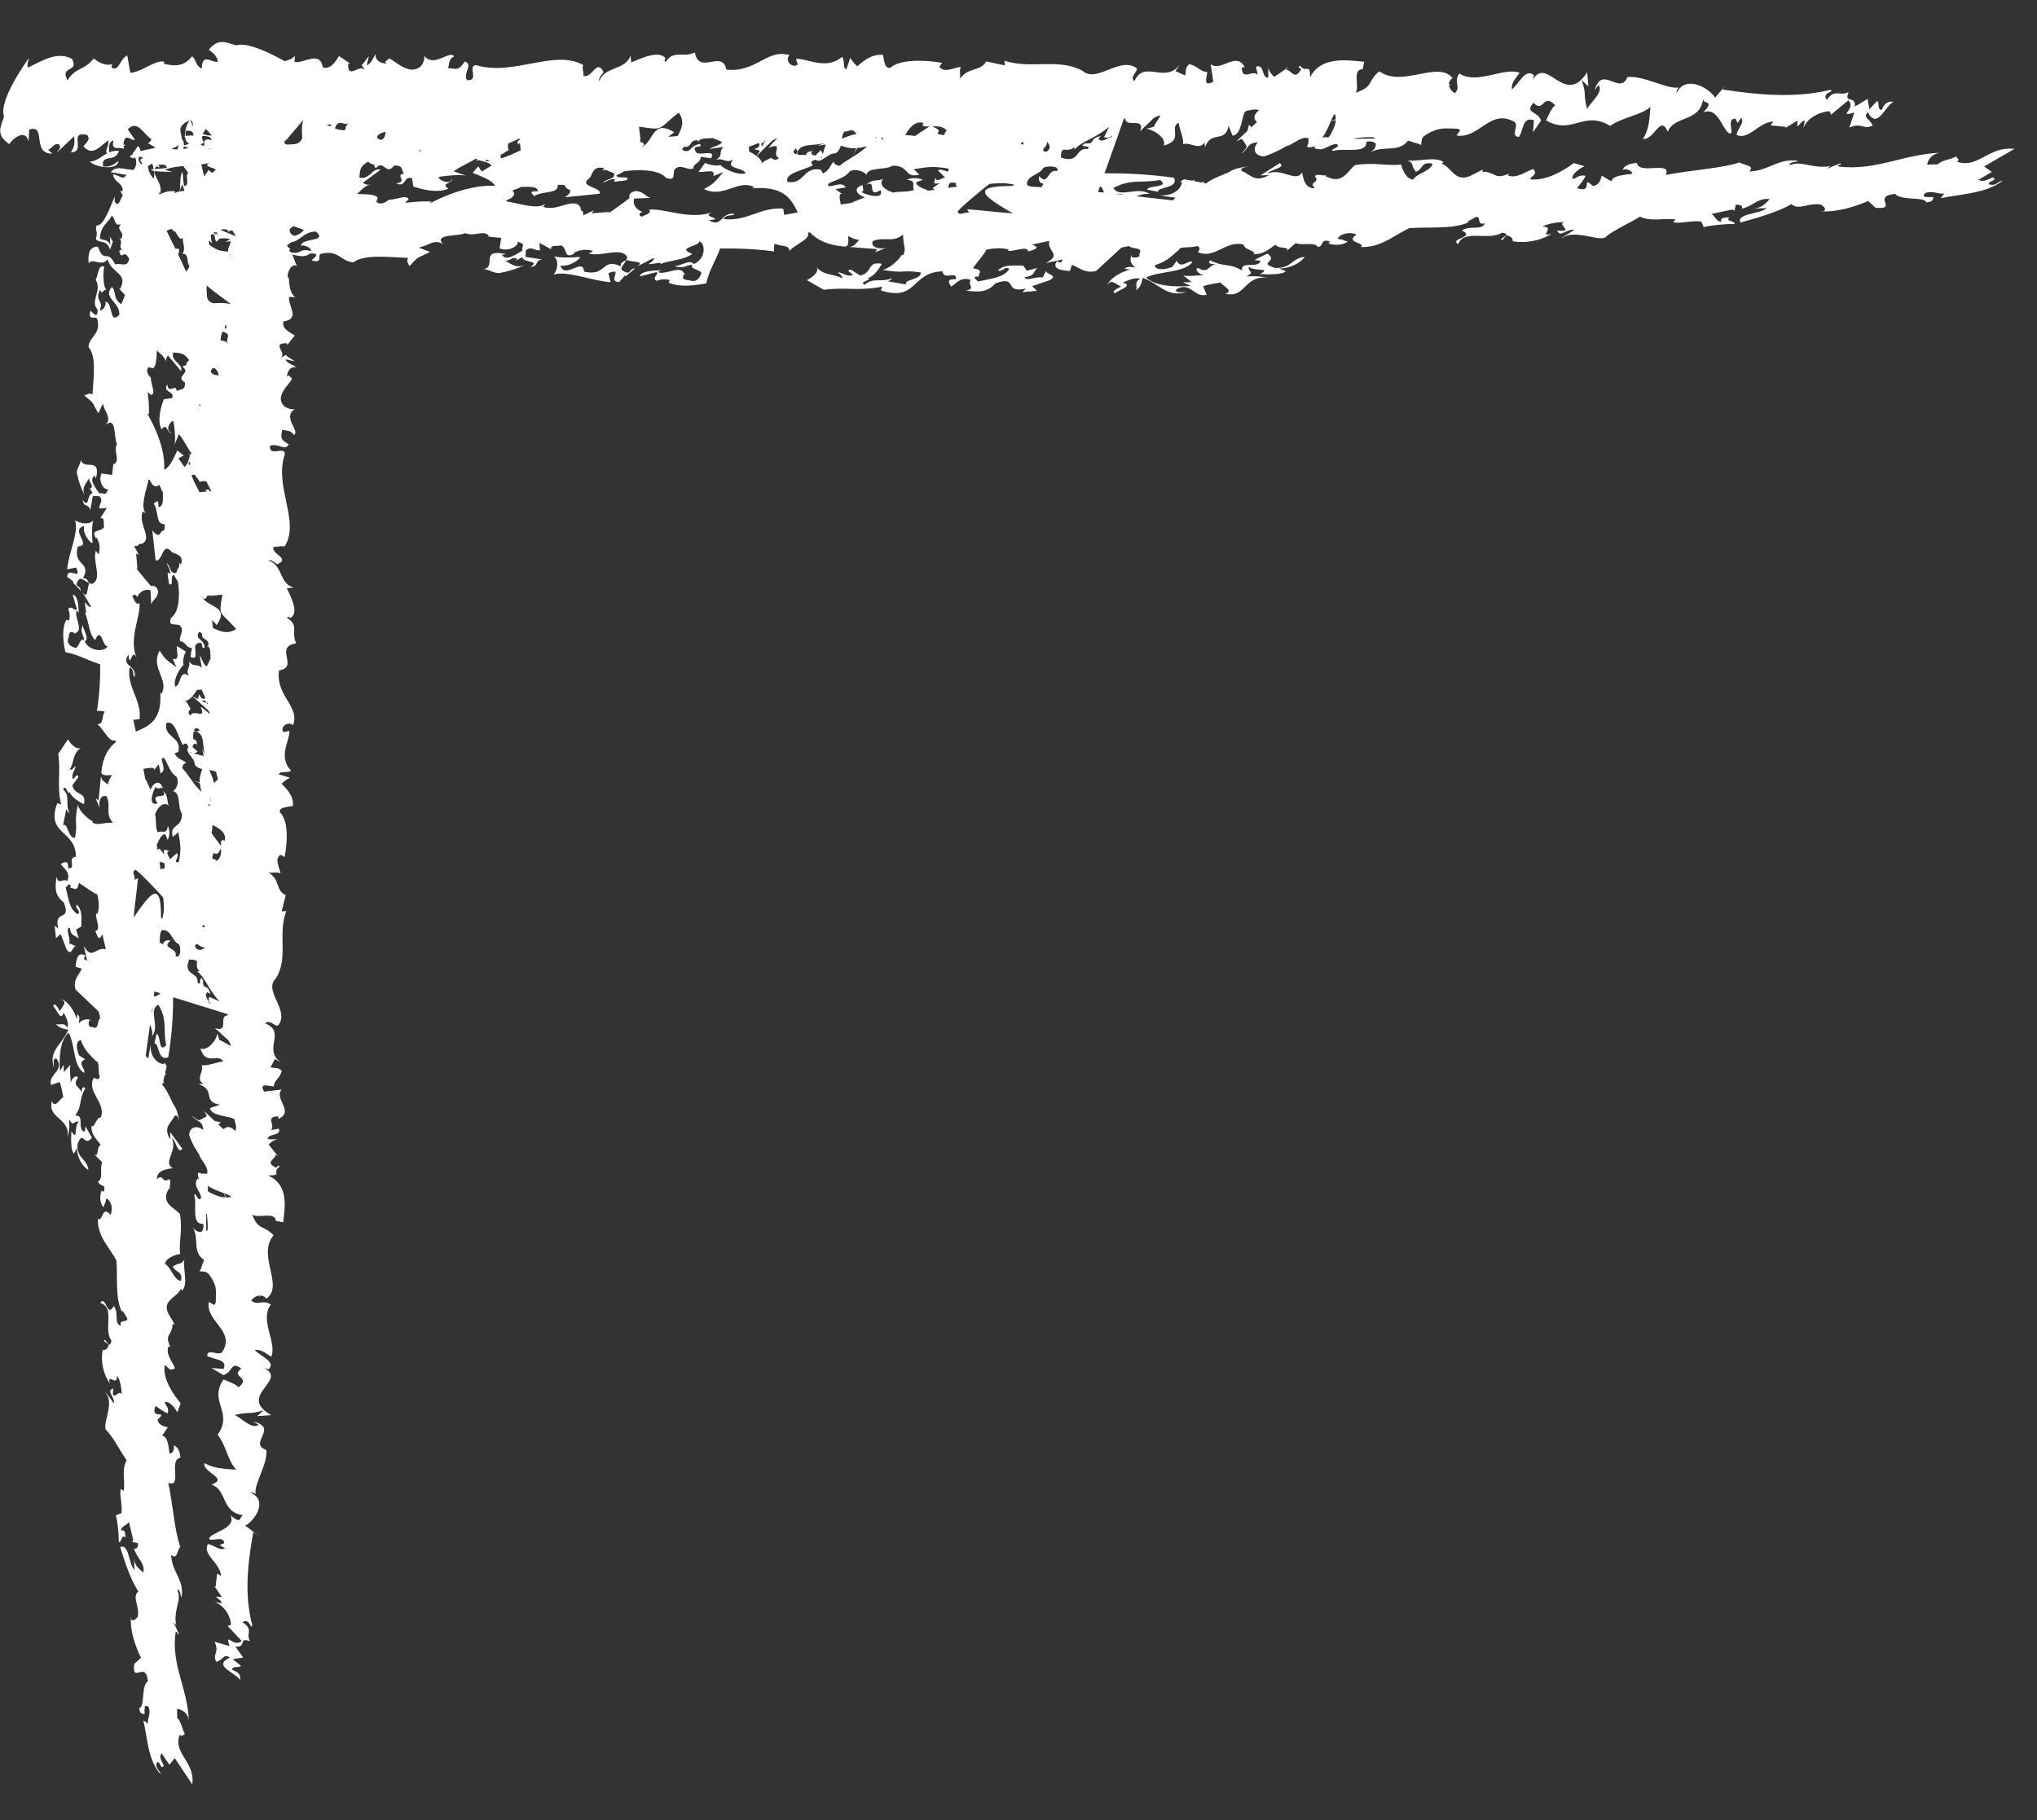
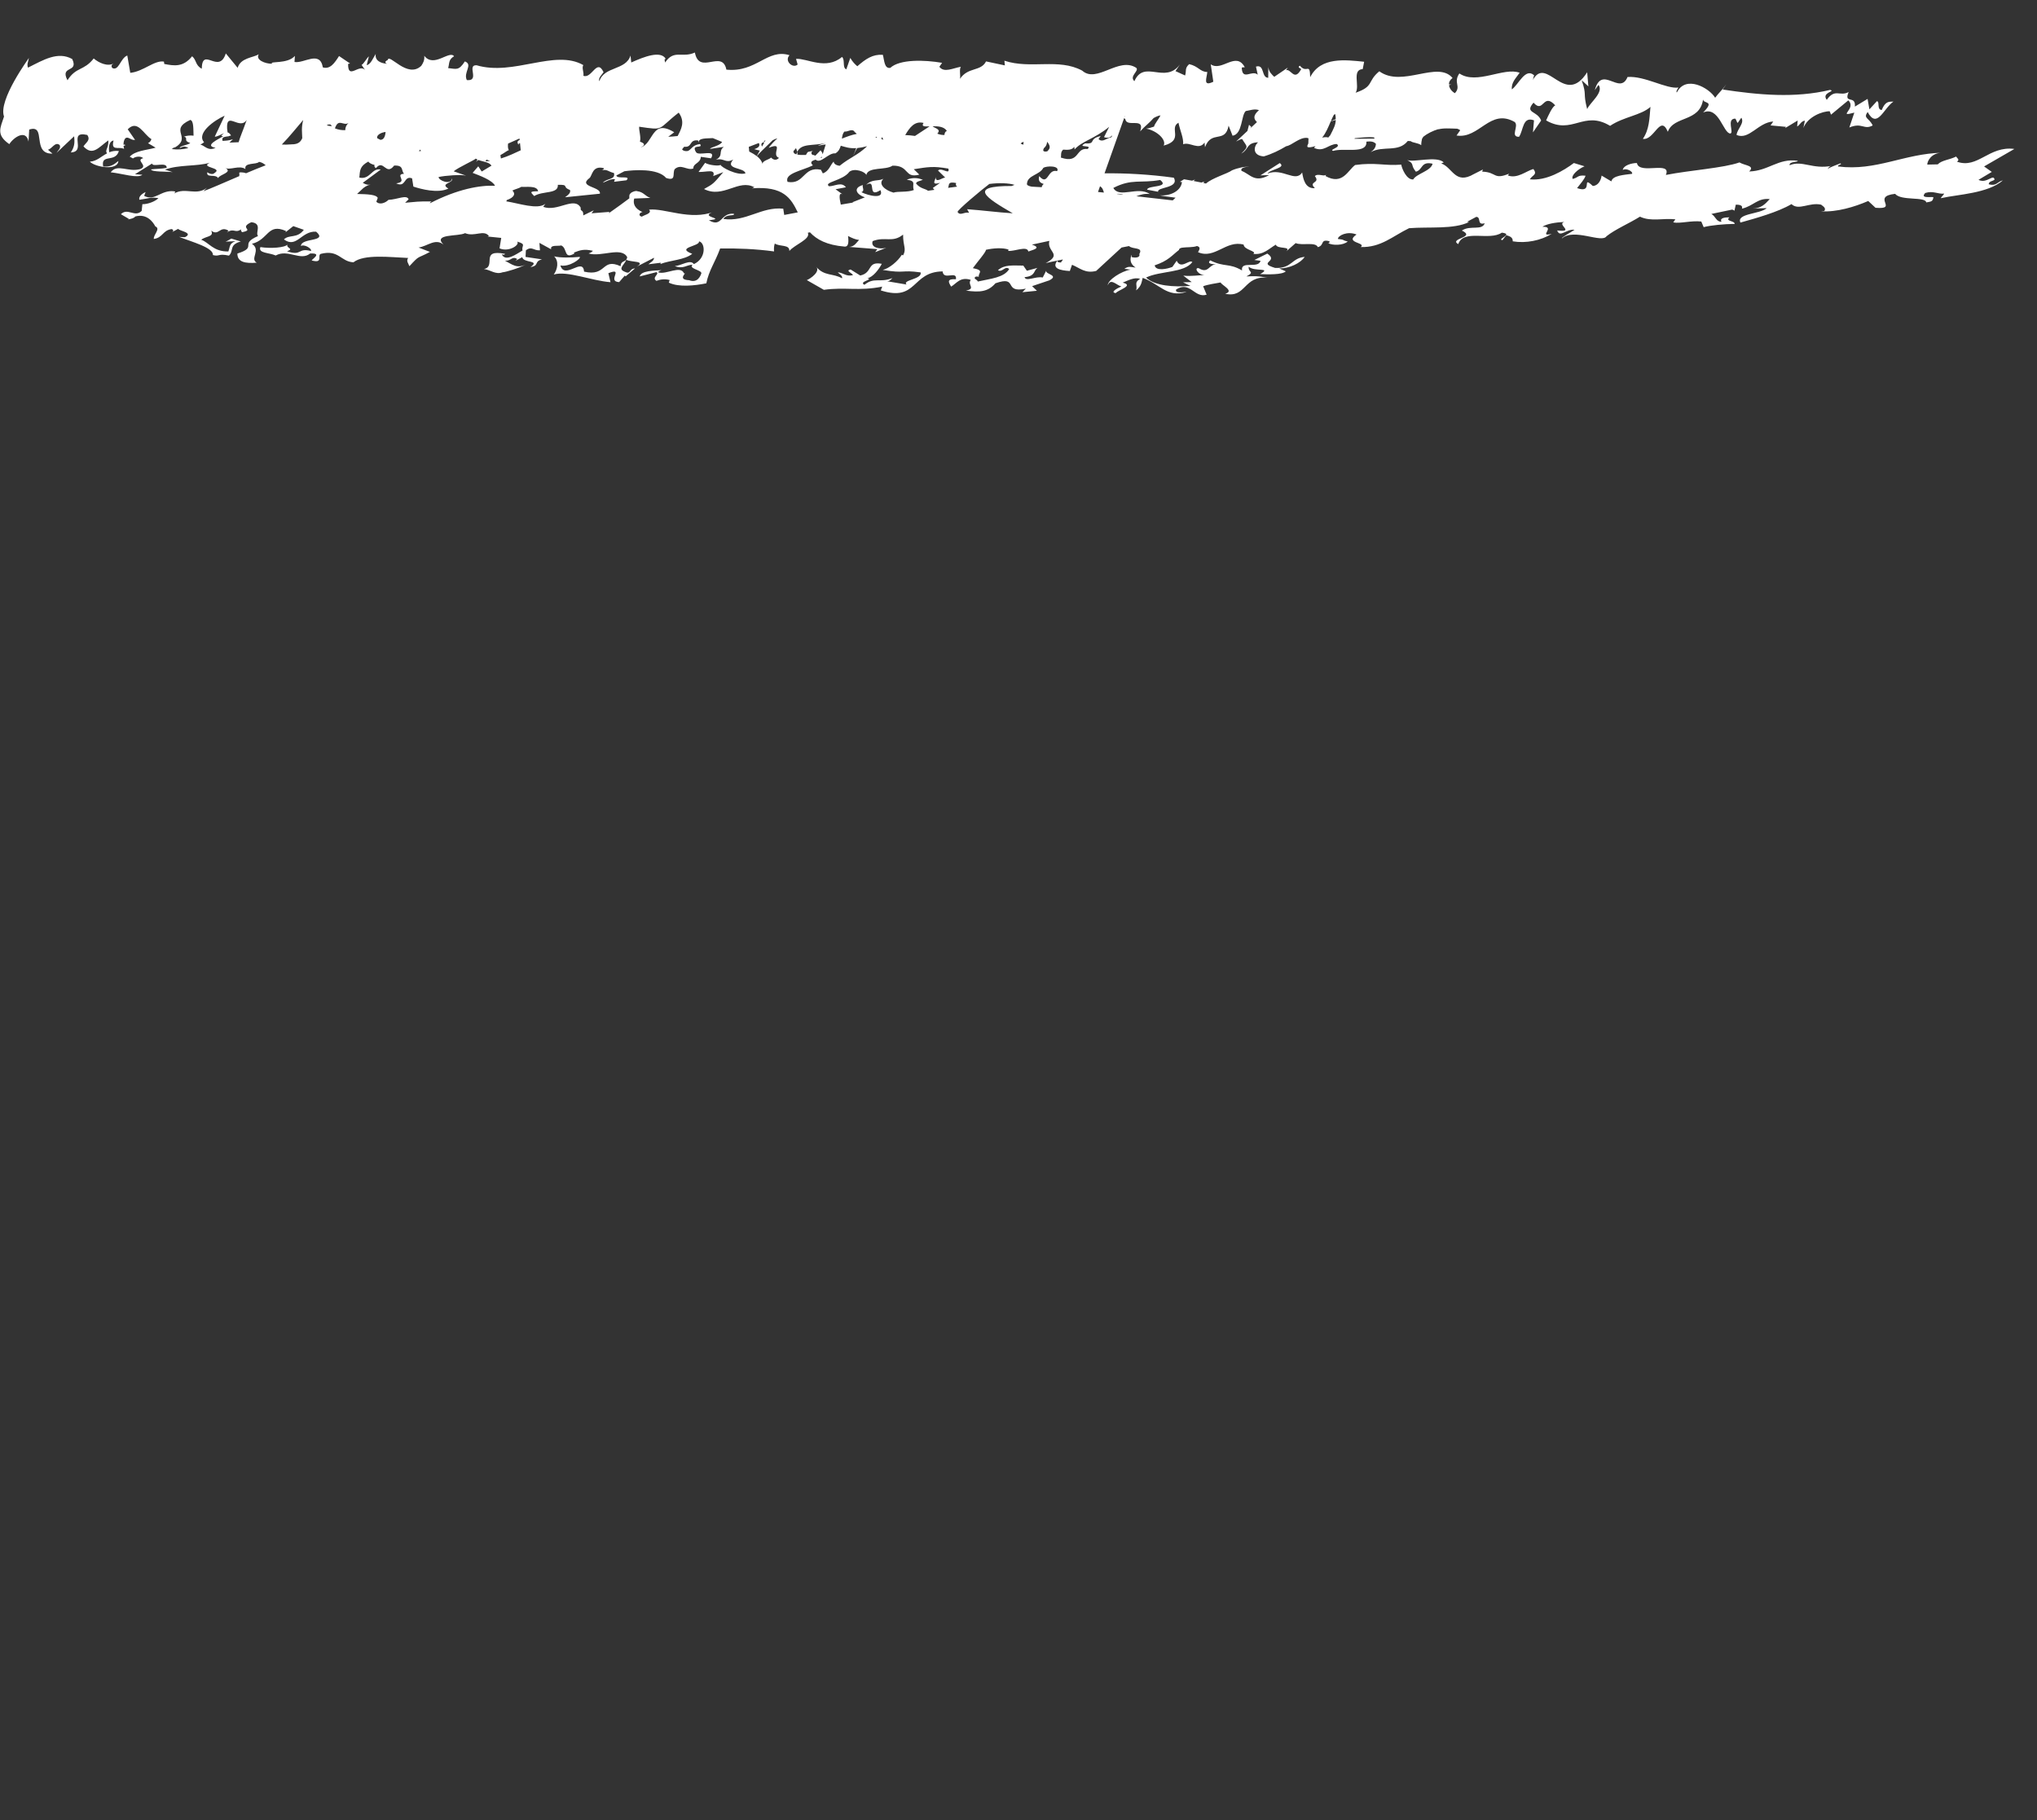
<svg xmlns="http://www.w3.org/2000/svg" width="47" height="42" viewBox="0 0 47 42" fill="none">
  <rect x="0" y="0" width="47" height="42" fill="#333333" stroke="none" />
  <g id="Group 58">
    <g id="Group 76">
      <path id="Vector" d="M45.886 4.253C45.888 4.176 45.983 4.185 46.021 4.144C45.995 4.002 45.839 4.248 45.65 4.15L45.957 3.967L45.779 3.841L46.478 3.437C45.89 3.36 45.635 3.904 45.153 3.731C45.227 3.684 45.153 3.648 45.133 3.613C44.982 3.689 44.801 3.696 44.71 3.793L44.468 3.798C44.468 3.722 44.557 3.53 44.804 3.525C43.94 3.544 43.286 3.953 42.414 3.842C42.376 3.807 42.528 3.792 42.462 3.77C42.363 3.813 42.207 3.861 42.172 3.903C42.184 3.872 42.21 3.832 42.27 3.826C41.822 3.916 41.579 3.69 41.292 3.813C41.274 3.719 41.512 3.745 41.475 3.71C41.029 3.646 40.805 3.946 40.358 3.957C40.503 3.82 40.257 3.823 40.135 3.748C39.771 3.878 38.991 3.928 38.437 4.037C38.578 3.697 37.819 4.044 37.769 3.762C37.645 3.762 37.454 3.817 37.443 3.924C37.51 3.87 37.679 3.951 37.658 4.011C37.478 4.035 37.202 4.05 37.18 4.186L36.954 4.052C36.942 4.159 36.873 4.289 36.75 4.291C36.47 4.027 36.783 4.479 36.388 4.341C36.475 4.228 36.553 4.145 36.584 4.055C36.394 4.034 36.421 4.098 36.287 4.129C36.242 4.047 36.416 3.898 36.56 3.837L36.314 3.762C36.082 3.935 35.678 4.181 35.298 4.138C35.358 4.036 35.481 4.035 35.38 3.9C35.218 3.943 35.004 4.135 34.787 4.047C34.817 4.035 34.798 4.018 34.827 4.005C34.452 4.16 34.542 3.971 34.2 3.961C34.205 3.946 34.206 3.927 34.216 3.911L34.008 4.016C33.574 4.271 33.518 3.865 33.254 3.771L33.312 3.747C33.145 3.588 32.618 3.756 32.467 3.692C32.654 3.792 32.53 3.793 32.669 3.962C32.833 3.92 32.78 3.715 33.054 3.778C33.021 3.944 32.677 4.01 32.608 4.141C32.455 4.154 32.347 3.894 32.331 3.799C31.95 3.831 31.734 3.742 31.267 3.808C31.102 3.927 30.978 4.282 30.585 4.063L30.597 4.029C30.559 4.087 30.408 3.99 30.338 4.064C30.476 4.235 30.173 4.182 30.339 4.342C30.11 4.36 30.069 4.123 30.045 3.981C29.886 4.223 29.592 3.864 29.245 4.006C29.306 3.905 29.687 3.876 29.528 3.763L29.082 4.047L29.282 4.041C28.943 4.23 28.846 4.017 28.648 3.944C28.608 3.874 28.737 3.846 28.834 3.848C28.73 3.839 28.562 3.873 28.427 3.93C28.324 4.007 27.969 4.106 27.826 4.236C27.807 4.231 27.788 4.226 27.768 4.223C27.774 4.209 27.782 4.195 27.794 4.191C27.766 4.196 27.742 4.204 27.72 4.212C27.66 4.201 27.6 4.188 27.539 4.177L27.575 4.143C27.551 4.15 27.528 4.16 27.506 4.17C27.444 4.159 27.381 4.148 27.319 4.137L27.224 4.196L27.271 4.202C27.255 4.385 27.033 4.527 26.767 4.508C26.784 4.517 26.923 4.537 27.124 4.562L27.058 4.624C26.76 4.589 26.481 4.558 26.219 4.529C26.315 4.492 26.413 4.463 26.53 4.477C26.25 4.288 25.823 4.586 25.688 4.337C26.114 4.116 26.319 4.235 26.769 4.153C27 4.337 26.48 4.27 26.467 4.377L26.722 4.425C26.686 4.312 27.218 4.349 27.084 4.101C26.524 4.023 25.968 3.994 25.485 4L25.94 2.717C25.94 2.708 25.943 2.694 25.95 2.677C25.951 2.677 25.953 2.677 25.954 2.677L25.939 2.718C25.939 2.735 25.949 2.741 25.964 2.742C25.985 2.962 26.428 2.685 26.307 3.032C26.413 2.913 26.523 2.835 26.618 2.724C26.671 2.695 26.722 2.669 26.777 2.663C26.731 2.756 26.645 2.849 26.627 2.922C26.557 2.945 26.493 2.965 26.444 2.968C26.699 3.016 26.92 3.23 26.849 3.36C27.329 3.232 26.962 2.959 27.191 2.832C27.231 3.028 27.31 3.175 27.299 3.329C27.452 3.265 27.664 3.481 27.793 3.289L27.803 3.397C27.955 2.989 28.268 3.323 28.348 2.9L28.439 3.132C28.672 3.095 28.634 2.662 28.743 2.563C28.836 2.548 28.951 2.503 29.048 2.542C28.902 2.668 28.929 2.75 29.002 2.817L28.847 2.962L28.87 2.927L28.819 2.879L28.782 3.022L28.52 3.266C28.564 3.239 28.611 3.217 28.659 3.207C28.768 3.39 28.825 3.367 28.64 3.544C28.823 3.443 28.751 3.296 29.028 3.284C28.92 3.379 28.895 3.591 29.16 3.609C29.348 3.553 29.517 3.47 29.677 3.374C29.809 3.356 29.979 3.164 30.162 3.182C30.172 3.188 30.181 3.193 30.191 3.197L30.187 3.311C30.153 3.381 30.124 3.437 30.355 3.371C30.327 3.383 30.345 3.4 30.316 3.412C30.55 3.519 30.641 3.329 30.842 3.323C30.962 3.399 30.648 3.453 30.761 3.482C31.01 3.405 31.548 3.564 31.527 3.269C31.657 3.252 31.707 3.28 31.746 3.317C31.747 3.403 31.696 3.462 31.626 3.511C31.917 3.351 32.265 3.528 32.482 3.253C32.505 3.255 32.527 3.256 32.549 3.257C32.594 3.298 32.714 3.293 32.792 3.35C32.792 3.297 32.802 3.236 32.812 3.198C32.823 3.186 32.832 3.174 32.838 3.157C32.927 3.085 33.057 3.018 33.196 2.977C33.192 2.98 33.189 2.983 33.185 2.986C33.292 2.953 33.453 2.964 33.624 2.97C33.648 2.979 33.671 2.99 33.692 3.005L33.607 3.127C34.133 3.212 34.379 2.489 34.95 2.816C35.052 2.909 34.837 3.16 35.049 3.157C35.154 3.004 35.127 2.679 35.394 2.777L35.37 3.055L35.559 2.781C35.469 2.548 35.168 2.619 35.383 2.369C35.619 2.635 35.599 2.119 35.885 2.432C35.816 2.459 35.724 2.669 35.674 2.779C36.28 3.126 36.537 2.534 37.15 2.904C37.463 2.693 37.862 2.663 38.081 2.467C38.057 2.745 38.054 2.99 37.906 3.204C38.169 3.249 38.307 2.627 38.482 3.041C38.617 2.666 39.22 2.825 39.295 2.295C39.303 2.403 39.579 2.309 39.296 2.597C39.66 2.434 39.759 3.078 39.924 3.081C40.017 3.068 39.826 2.739 40.038 2.737C40.063 2.76 40.068 2.815 40.094 2.838L40.178 2.716C40.259 2.841 40.08 2.977 40.068 3.115C40.361 3.238 40.564 2.824 40.915 2.804L40.852 2.894L41.208 2.927L41.187 2.957L41.478 2.781L41.466 2.919C41.534 2.883 41.551 2.797 41.644 2.784L41.61 2.953C41.709 2.693 42.052 2.564 42.217 2.568L42.247 2.646L42.646 2.316C42.849 2.507 42.37 2.711 42.785 2.599L42.67 2.942C42.967 2.818 43.006 3.006 43.209 2.895C43.124 2.715 42.984 2.735 43.092 2.584C43.311 2.991 43.462 2.496 43.688 2.344C43.575 2.346 43.499 2.339 43.417 2.539C43.298 2.527 43.379 2.352 43.307 2.334L43.133 2.523L43.091 2.282L42.798 2.46C42.823 2.182 42.534 2.414 42.654 2.124C42.45 2.235 42.34 2.031 42.149 2.304C42.017 2.131 42.37 2.11 42.225 2.075C41.414 2.268 40.584 2.192 39.748 2.066L39.832 1.944C39.748 2.066 39.637 2.164 39.574 2.256C39.437 2.028 38.893 1.723 38.69 2.135C38.664 2.111 38.708 2.051 38.728 2.02C38.448 2.06 37.951 1.746 37.552 1.777C37.375 2.215 36.96 1.481 36.797 2.08L36.882 1.959C37.014 2.13 36.68 2.371 36.621 2.518C36.518 2.122 36.62 2.217 36.494 1.851L36.649 1.993L36.621 1.668C36.099 2.485 35.689 1.257 35.362 1.853C35.382 1.822 35.378 1.769 35.399 1.74C35.194 1.55 35.039 1.956 34.883 2.062C34.868 1.899 34.98 1.801 35.063 1.679C34.697 1.541 34.072 1.965 33.672 1.695C33.525 1.91 33.72 1.989 33.569 2.15C33.559 2.145 33.549 2.138 33.54 2.132C33.533 2.124 33.523 2.118 33.514 2.111C33.471 2.073 33.44 2.021 33.433 1.968C33.45 1.96 33.468 1.953 33.486 1.951C33.464 1.948 33.447 1.947 33.431 1.946C33.431 1.894 33.455 1.842 33.515 1.8C33.172 1.387 32.354 2.031 31.825 1.645C31.538 1.881 31.713 1.991 31.278 2.14C31.382 1.988 31.184 1.607 31.442 1.595L31.475 1.425C31.045 1.382 30.471 1.305 30.23 1.781C30.222 1.426 30.152 1.711 29.993 1.516C29.926 1.554 29.998 1.57 30.024 1.594C29.862 1.893 29.786 1.576 29.672 1.621L29.714 1.56L29.401 1.773C29.35 1.726 29.274 1.656 29.264 1.547L29.262 1.795C29.096 1.793 29.187 1.477 28.979 1.537L29.02 1.724C28.891 1.606 28.677 1.859 28.653 1.59C28.648 1.536 28.674 1.56 28.721 1.552C28.52 1.172 28.187 1.664 27.936 1.484L27.995 1.886C27.746 2.008 27.845 1.8 27.856 1.661C27.69 1.661 27.655 1.529 27.438 1.48C27.329 1.58 27.38 1.627 27.344 1.742L27.122 1.641L27.227 1.485C26.88 1.953 26.4 1.362 26.174 1.873C26.046 1.757 26.293 1.635 26.216 1.565C25.813 1.302 25.305 1.933 24.97 1.63C24.422 1.335 23.785 1.603 23.175 1.401L23.185 1.509L22.751 1.417C22.631 1.656 22.337 1.54 22.15 1.819C22.166 1.734 22.128 1.603 22.17 1.541C21.985 1.572 21.783 1.687 21.674 1.541L21.737 1.45C21.328 1.379 20.758 1.365 20.542 1.566C20.402 1.589 20.406 1.396 20.37 1.264C20.133 1.25 19.976 1.359 19.781 1.529C19.73 1.484 19.677 1.437 19.619 1.337L19.527 1.6C19.429 1.562 19.505 1.383 19.428 1.314C19.057 1.625 18.626 1.342 18.367 1.358L18.404 1.489C18.296 1.59 18.088 1.406 18.217 1.274C17.704 1.113 17.454 1.679 16.76 1.607C16.665 1.13 16.134 1.744 16.033 1.212C15.74 1.347 15.552 1.132 15.346 1.443C15.341 1.389 15.315 1.367 15.361 1.358C15.245 1.159 14.859 1.309 14.565 1.442L14.548 1.281C14.442 1.628 13.935 1.527 13.829 1.876C13.797 1.799 13.885 1.728 13.926 1.666C13.772 1.336 13.658 1.824 13.461 1.749C13.476 1.664 13.418 1.565 13.459 1.502C12.803 1.126 11.852 1.76 10.996 1.506C10.758 1.494 11.083 1.875 10.772 1.849C10.682 1.673 10.923 1.492 10.726 1.417C10.584 1.636 10.532 1.591 10.34 1.571C10.375 1.454 10.343 1.378 10.477 1.298C10.366 1.152 10.01 1.576 9.789 1.287C9.8 1.395 9.76 1.457 9.72 1.519C9.397 1.826 8.976 1.215 8.946 1.385C8.946 1.385 8.833 1.434 8.931 1.471C8.813 1.464 8.641 1.414 8.67 1.244C8.608 1.338 8.555 1.486 8.461 1.503L8.511 1.301C8.457 1.345 8.395 1.472 8.343 1.498L8.427 1.62C8.291 1.453 8.026 1.86 8.032 1.474L8.078 1.466L7.823 1.293C7.722 1.45 7.619 1.607 7.449 1.555C7.381 1.155 7.013 1.471 6.795 1.43L6.804 1.29C6.635 1.486 6.199 1.403 6.279 1.471C6.114 1.474 5.889 1.378 5.971 1.253C5.837 1.333 5.553 1.333 5.483 1.565L5.21 1.233C5.051 1.73 4.667 1.06 4.655 1.586C4.504 1.506 4.538 1.388 4.433 1.298C4.226 1.559 4.008 1.518 3.79 1.476L3.783 1.422C3.565 1.382 3.311 1.65 3.006 1.681L2.937 1.281C2.778 1.34 2.742 1.65 2.589 1.568C2.553 1.507 2.587 1.486 2.627 1.463C2.478 1.545 2.276 1.447 2.162 1.349C1.935 1.641 1.757 1.537 1.557 1.852C1.374 1.502 1.823 1.691 1.666 1.362C1.336 1.179 1.004 1.381 0.646 1.561C0.614 1.485 0.653 1.422 0.667 1.337C0.671 1.337 -0.048 2.31 0.093 2.689C0.006 2.954 -0.095 3.111 0.215 3.326C0.315 3.168 0.601 2.975 0.658 3.267L0.674 2.99C1.084 2.855 0.717 3.559 1.211 3.545L1.106 3.455C1.199 3.438 1.272 3.258 1.378 3.348C1.41 3.424 1.343 3.464 1.304 3.528L1.71 3.145C1.729 3.307 1.715 3.393 1.634 3.518C2.01 3.5 1.552 3.012 2.013 3.114C2.098 3.235 1.985 3.285 1.926 3.378C2.141 3.612 2.282 3.392 2.501 3.239C2.505 3.436 2.414 3.459 2.469 3.539C2.337 3.608 2.237 3.719 2.073 3.731C2.199 3.86 2.719 3.945 2.731 3.715C2.621 3.805 2.551 3.855 2.381 3.843C2.321 3.539 2.661 3.765 2.743 3.485C2.655 3.474 2.584 3.489 2.521 3.514C2.503 3.395 2.513 3.263 2.62 3.242C2.579 3.402 2.633 3.412 2.713 3.414L2.717 3.418L2.727 3.414C2.77 3.414 2.819 3.416 2.864 3.435C2.857 3.414 2.853 3.391 2.851 3.368L2.892 3.352L2.875 3.334L2.85 3.344C2.848 3.28 2.863 3.217 2.899 3.186C2.965 3.146 3.023 3.244 3.116 3.228L2.947 2.984C3.179 2.747 3.315 3.107 3.494 3.211C3.48 3.257 3.45 3.289 3.414 3.303C3.472 3.334 3.53 3.374 3.591 3.408C3.368 3.468 3.123 3.477 2.993 3.616L3.068 3.656C3.131 3.604 3.256 3.601 3.305 3.65C3.112 3.697 3.438 3.826 3.235 3.902C2.954 3.981 2.709 3.769 2.554 3.976C2.82 4.004 3.176 4.124 3.285 4.033L3.114 4.021L3.508 3.774C3.522 3.869 3.854 3.72 3.846 3.874C3.711 3.899 3.588 3.895 3.483 3.909C3.507 3.975 3.842 3.952 3.984 3.973L3.806 3.915C4.126 3.795 4.533 3.845 4.842 3.755C4.598 3.871 5.15 3.865 4.954 3.989C4.873 4.069 4.747 3.941 4.783 3.977C4.757 4.113 4.972 4.008 5.033 4.11C5.066 4.023 5.382 3.98 5.198 3.874C5.299 3.937 5.525 3.802 5.663 3.902C5.624 3.741 5.924 3.805 5.976 3.735C6.037 3.744 6.089 3.776 6.13 3.814C6 3.863 5.842 3.928 5.677 3.998C5.612 3.971 5.488 3.967 5.524 4.004L5.521 4.064C5.192 4.205 4.862 4.351 4.693 4.413L4.775 4.333C4.526 4.526 4.28 4.316 4.024 4.462C4.035 4.432 4.064 4.422 4.017 4.414C3.705 4.379 3.576 4.653 3.326 4.52L3.359 4.432C3.337 4.442 3.188 4.512 3.216 4.61C3.427 4.583 3.468 4.543 3.656 4.572C3.578 4.651 3.408 4.715 3.285 4.712L3.269 4.867C3.108 5.027 2.95 4.785 2.789 4.943L2.973 5.051C2.968 5.058 2.953 5.061 2.942 5.065C3.026 5.052 3.098 5.033 3.119 4.996C3.399 4.918 3.54 5.141 3.584 5.225C3.714 5.277 3.535 5.418 3.549 5.514C3.76 5.485 3.75 5.315 3.961 5.286C4.016 5.307 3.997 5.338 3.972 5.355L4.113 5.28C4.121 5.327 4.481 5.369 4.266 5.474C4.234 5.47 4.175 5.473 4.13 5.465C4.423 5.582 4.931 5.714 4.912 5.886C5.072 5.927 5.028 5.843 5.283 5.899C5.403 5.779 5.277 5.651 5.556 5.572L5.337 5.506C5.292 5.529 5.254 5.559 5.203 5.576L5.433 5.566C5.287 5.62 5.312 5.686 5.269 5.803C4.916 5.808 4.821 5.593 4.643 5.533C4.754 5.443 4.943 5.473 4.874 5.322C5.049 5.459 5.071 5.198 5.274 5.324L5.235 5.364C5.402 5.252 5.424 5.394 5.562 5.292C5.551 5.321 5.569 5.34 5.587 5.358C5.886 5.297 5.497 5.266 5.798 5.128C6.064 5.156 5.882 5.374 5.954 5.447C5.506 5.64 5.961 5.697 5.477 5.851C5.476 6.052 5.665 6.083 5.924 6.062C5.756 5.973 6.033 5.769 5.812 5.626C6.199 5.532 6.17 5.141 6.599 5.331L6.588 5.36L6.767 5.218L7.01 5.303C6.857 5.511 6.671 5.404 6.551 5.525C6.846 5.741 6.953 5.324 7.294 5.346C7.577 5.591 6.944 5.478 6.944 5.678C7.013 5.627 7.199 5.733 7.176 5.792C6.856 5.712 6.98 5.916 6.623 5.799C6.798 5.733 6.598 5.733 6.631 5.644C6.579 5.714 6.244 5.74 6.008 5.702C5.952 5.848 6.211 5.827 6.361 5.896C6.645 5.739 6.935 6.033 7.155 5.85C7.46 5.835 7.177 5.992 7.194 6.011C7.468 6.085 7.314 5.89 7.402 5.858C7.817 5.753 7.86 6.038 8.155 6.053C8.403 5.859 9 5.936 9.418 5.953C9.367 6.022 9.422 6.076 9.446 6.143C9.697 5.872 9.607 5.982 9.92 5.813L9.657 5.712C9.869 5.682 10.04 5.491 10.233 5.644C9.977 5.388 10.574 5.463 10.731 5.38C10.947 5.473 11.164 5.29 11.281 5.447L11.252 5.458L11.565 5.49L11.526 5.731C11.74 5.826 12.006 5.648 11.932 5.575C12.158 5.64 12.025 5.666 12.057 5.78C11.929 5.854 11.654 6.06 11.576 5.863C11.595 5.881 11.642 5.888 11.653 5.858C11.065 5.742 11.46 6.149 11.166 6.208C11.319 6.227 11.433 6.345 11.597 6.283C11.672 6.279 11.982 6.186 12.139 6.101C11.924 6.208 11.814 6.1 11.647 6.013C11.79 6.035 11.813 5.898 11.934 5.978L11.895 6.019L12.05 5.934C12.073 6.077 12.477 5.997 12.24 6.163C12.452 6.132 12.313 6.034 12.506 5.985L12.126 5.929L12.134 5.776C12.273 5.672 12.306 5.786 12.459 5.777L12.446 5.605L12.717 5.753C12.684 5.64 12.892 5.685 12.95 5.664C13.099 5.732 13.001 5.996 13.257 5.848L13.238 5.83C13.384 5.774 13.47 5.74 13.678 5.787C13.667 5.816 13.609 5.838 13.581 5.849C13.872 5.939 14.34 5.683 14.472 5.935C14.448 6.07 14.327 5.991 14.32 6.144C13.872 5.94 14.005 6.392 13.476 6.268C13.453 5.924 13.029 6.465 12.93 6.125C13.137 6.171 13.414 5.964 13.377 5.928C13.186 5.946 12.918 5.952 12.785 5.915C12.902 6.029 12.863 6.217 12.777 6.335C13.087 6.242 13.648 6.479 14.086 6.512L14.037 6.304C14.415 6.158 13.991 6.497 14.286 6.51L14.417 6.359L14.435 6.378L14.652 6.194C14.499 6.202 14.569 6.351 14.401 6.265C14.252 6.197 14.408 6.112 14.451 5.994C14.553 6.056 14.917 6.015 14.692 6.153L15.091 5.948C15.088 6.025 15.001 6.059 14.96 6.099L15.248 6.063L15.238 6.092C15.471 6.002 15.794 6.002 15.972 5.857C15.577 5.709 16.16 5.684 16.127 5.57C16.269 5.591 16.311 5.952 16.01 6.095C15.929 5.975 15.722 6.131 15.57 6.14C15.766 6.215 15.828 6.116 15.982 6.107C15.873 6.199 16.186 6.228 16.183 6.306C16.162 6.365 16.098 6.541 15.9 6.466C15.606 6.454 15.87 6.277 15.783 6.31C15.705 6.113 15.372 6.343 15.193 6.286C15.175 6.268 15.233 6.245 15.262 6.235C15.109 6.244 14.785 6.244 14.761 6.379L15.145 6.28C15.229 6.322 15.026 6.402 15.146 6.481C15.234 6.447 15.339 6.431 15.452 6.462L15.431 6.522C15.664 6.633 16.028 6.592 16.297 6.538C16.357 6.237 16.498 6.057 16.616 5.734C17.016 5.728 17.434 5.744 17.86 5.802C17.854 5.738 17.858 5.675 17.877 5.62C17.998 5.698 18.22 5.636 18.213 5.791C18.343 5.639 18.71 5.519 18.639 5.371C18.654 5.368 18.672 5.364 18.688 5.361C18.842 5.527 19.075 5.657 19.493 5.691C19.575 5.694 19.586 5.592 19.567 5.446C19.655 5.491 19.738 5.53 19.822 5.536C19.758 5.602 19.717 5.69 19.593 5.698L20.243 5.749L20.193 5.819L20.449 5.718C20.305 5.758 20.081 5.717 20.135 5.564C20.426 5.451 20.59 5.612 20.837 5.414C20.836 5.691 20.921 5.734 20.838 5.892C20.822 5.889 20.814 5.884 20.809 5.878C20.717 6.028 20.52 6.193 20.367 6.229C20.908 6.318 20.768 6.221 21.242 6.286C21.284 6.446 20.807 6.459 20.917 6.566L20.473 6.491C20.548 6.479 20.558 6.443 20.593 6.417C20.287 6.534 20.176 6.387 19.945 6.572C19.799 6.498 20.172 6.449 20.013 6.422C20.148 6.392 20.281 6.212 20.346 6.088C19.996 6.023 20.147 6.291 19.849 6.358L19.626 6.219C19.492 6.246 19.671 6.303 19.679 6.35C19.515 6.389 19.452 6.287 19.329 6.285C19.365 6.322 19.449 6.365 19.428 6.423C19.222 6.301 19.02 6.38 18.829 6.154C18.939 6.262 18.703 6.43 18.616 6.464L19.009 6.688C19.506 6.619 19.817 6.724 20.355 6.614L20.323 6.702C21.171 6.972 21.025 6.272 21.749 6.263C21.77 6.482 22.084 6.231 22.057 6.444C21.839 6.43 21.883 6.513 21.946 6.614C22.073 6.539 22.155 6.38 22.4 6.459C22.31 6.571 22.526 6.662 22.286 6.706C22.618 6.752 22.8 6.73 22.968 6.537C23.509 6.348 23.131 6.776 23.669 6.661L23.59 6.743L23.925 6.71L23.814 6.603L24.209 6.47C24.451 6.347 24.109 6.333 24.14 6.245L24.059 6.404C23.898 6.368 23.673 6.508 23.64 6.396C23.901 6.37 23.838 6.245 23.941 6.181L23.693 6.248L23.611 6.129C23.363 6.128 23.173 6.102 23.026 6.236C23.129 6.296 23.193 6.119 23.285 6.209C23.164 6.409 22.858 6.429 22.56 6.497C22.552 6.449 22.457 6.437 22.498 6.396C22.504 6.378 22.556 6.379 22.585 6.387C22.562 6.299 22.728 6.241 22.447 6.188C22.547 6.047 22.755 5.814 22.748 5.765C22.911 5.726 23.14 5.711 23.271 5.76L23.261 5.789C23.403 5.808 23.703 5.662 23.727 5.804C23.814 5.769 24.054 5.724 23.809 5.645L24.212 5.558C24.146 5.813 24.526 5.861 24.128 6.072C24.141 6.066 24.288 6.035 24.523 5.988C24.519 5.995 24.517 6.004 24.512 6.013C24.498 6.025 24.487 6.038 24.481 6.058C24.433 6.051 24.404 6.063 24.396 6.015C24.256 6.197 24.464 6.241 24.684 6.254L24.735 6.11C24.925 6.189 25.039 6.316 25.292 6.252L25.878 5.712C25.936 5.7 25.993 5.688 26.051 5.678C26.129 5.76 26.388 5.695 26.287 5.862C26.315 5.928 26.227 5.963 26.113 5.933C26.096 5.915 26.123 5.904 26.106 5.885C26.074 5.974 26.062 6.08 26.201 6.175C26.06 6.157 26.041 6.14 25.943 6.203L26.086 6.222C25.875 6.256 25.555 6.461 25.56 6.585C25.623 6.408 25.76 6.58 25.874 6.611C25.787 6.646 25.602 6.745 25.744 6.764C25.794 6.693 26.179 6.589 25.904 6.522C26.02 6.476 26.175 6.388 26.307 6.436C26.153 6.524 26.255 6.583 26.213 6.701C26.35 6.596 26.344 6.472 26.366 6.412C26.761 6.555 26.923 6.869 27.365 6.741C27.423 6.717 27.096 6.799 27.137 6.681C27.46 6.474 27.56 6.889 27.841 6.8L27.76 6.606C27.846 6.57 28.058 6.536 28.163 6.518C28.19 6.584 28.491 6.714 28.269 6.779C28.752 6.887 28.691 6.355 29.244 6.409C28.988 6.362 28.959 6.373 28.758 6.379C28.971 6.267 28.79 6.29 28.812 6.154C28.942 6.279 29.356 6.161 29.075 6.326C29.246 6.333 29.589 6.343 29.667 6.261L29.516 6.195C29.764 6.194 30.006 6.07 30.105 5.928C29.798 5.952 29.812 6.2 29.421 6.183C28.997 6.053 29.52 6.041 29.241 5.852L28.942 6L29.084 6.018C29.04 6.212 28.618 6.004 28.658 6.241C28.35 6.062 28.26 6.175 27.922 6.008C27.843 6.091 27.967 6.092 28.062 6.103C27.891 6.097 27.884 6.327 27.66 6.19C27.546 6.161 27.626 6.356 27.826 6.35C27.654 6.344 27.491 6.384 27.302 6.36L27.496 6.509L27.296 6.515L27.466 6.598C27.084 6.627 26.646 6.601 26.443 6.405C26.771 6.246 27.322 6.302 27.511 6.048C27.438 5.977 27.249 6.23 27.15 6.017L27.051 6.159C26.935 6.206 26.666 6.265 26.642 6.123C26.96 6.017 27.042 5.891 27.203 5.768C27.203 5.737 27.233 5.722 27.279 5.715C27.281 5.714 27.282 5.713 27.284 5.711L27.281 5.715C27.375 5.7 27.53 5.713 27.618 5.677C27.73 5.707 27.653 5.79 27.642 5.819C28.027 5.991 28.289 5.532 28.695 5.645C28.7 5.769 29.014 5.794 28.917 5.858C29.154 5.888 29.282 5.734 29.437 5.646C29.472 5.757 29.798 5.675 29.68 5.799L29.895 5.61C30.045 5.674 30.353 5.574 30.406 5.703C30.57 5.662 30.45 5.508 30.677 5.568C30.667 5.597 30.685 5.614 30.638 5.608C30.741 5.667 30.99 5.668 31.096 5.572C30.936 5.537 31.058 5.536 30.869 5.514C30.872 5.437 31.083 5.325 31.3 5.412C31.009 5.608 31.533 5.595 31.397 5.701C31.863 5.714 32.127 5.453 32.512 5.266C32.97 5.229 33.539 5.298 33.896 5.124L33.849 5.118L34.061 5.005C34.184 5.005 34.066 5.206 34.257 5.152C34.195 5.33 33.923 5.189 33.73 5.32C34.069 5.484 33.421 5.499 33.646 5.634C33.769 5.278 34.362 5.566 34.652 5.369C34.937 5.403 34.524 5.523 34.666 5.541L34.755 5.428C34.868 5.458 34.905 5.493 34.904 5.569C35.207 5.62 35.552 5.552 35.803 5.396C35.477 5.481 35.911 5.223 35.588 5.233C35.685 5.166 35.895 5.13 36.095 5.122C35.904 5.176 36.356 5.367 35.929 5.318C35.991 5.495 36.139 5.281 36.33 5.302C36.233 5.369 36.019 5.483 36.039 5.501C36.321 5.256 36.96 5.622 37.068 5.451C37.272 5.289 37.589 5.156 37.839 5C38.094 5.121 38.372 5.029 38.656 5.061L38.607 5.132C38.768 5.165 39.016 5.085 39.254 5.112L39.309 5.242C39.472 5.198 39.776 5.17 40.025 5.167C40.026 5.09 39.797 5.111 39.903 5.015C39.779 5.015 39.675 5.036 39.72 5.117C39.597 5.12 39.589 4.995 39.486 4.937L39.963 4.837C40.001 4.845 40.016 4.855 40.018 4.867L40.05 4.723C40.175 4.721 40.212 4.756 40.192 4.815C40.46 4.753 40.55 4.564 40.834 4.594C40.717 4.72 40.639 4.804 40.439 4.812L40.763 4.803C40.618 4.941 40.057 4.924 40.157 5.136C40.511 5.037 41.028 4.893 41.335 4.71C41.503 4.868 41.745 4.662 42.019 4.723C42.057 4.757 42.142 4.797 42.093 4.868L42.017 4.876C42.379 4.899 42.79 4.775 43.106 4.638L43.274 4.795C43.825 4.839 43.164 4.537 43.726 4.473C43.866 4.642 44.42 4.529 44.446 4.671C44.551 4.651 44.599 4.656 44.609 4.549C44.514 4.54 44.305 4.58 44.421 4.453C44.612 4.396 44.706 4.483 44.858 4.468C44.848 4.498 44.741 4.595 44.8 4.57C45.172 4.486 45.866 4.465 46.213 4.162C46.079 4.195 46.068 4.302 45.887 4.253L45.886 4.253ZM30.808 2.632C30.816 2.676 30.82 2.715 30.82 2.749L30.707 2.796C30.728 2.748 30.75 2.698 30.776 2.649C30.787 2.643 30.798 2.638 30.808 2.633L30.808 2.632ZM30.178 3.182C30.183 3.182 30.188 3.182 30.193 3.184L30.193 3.191C30.188 3.188 30.183 3.185 30.178 3.183L30.178 3.182ZM30.506 3.176C30.593 3.07 30.645 2.939 30.705 2.8L30.82 2.768C30.817 2.883 30.773 2.964 30.691 3.125C30.675 3.14 30.661 3.157 30.648 3.174C30.607 3.159 30.558 3.165 30.506 3.176ZM31.255 3.203C31.257 3.199 31.258 3.194 31.258 3.189C31.415 3.174 31.571 3.155 31.703 3.17C31.709 3.18 31.712 3.19 31.716 3.199C31.556 3.204 31.39 3.198 31.256 3.203L31.255 3.203ZM23.618 3.276C23.613 3.299 23.613 3.32 23.613 3.339C23.591 3.332 23.57 3.324 23.55 3.314C23.565 3.295 23.586 3.28 23.618 3.275L23.618 3.276ZM24.085 3.42C24.125 3.388 24.155 3.342 24.161 3.271C24.259 3.391 24.216 3.439 24.166 3.491C24.155 3.493 24.144 3.496 24.13 3.498C24.052 3.498 24.067 3.46 24.085 3.421L24.085 3.42ZM21.847 3.022C21.81 3.035 21.794 3.069 21.791 3.115C21.742 3.117 21.688 3.109 21.626 3.084C21.726 2.981 21.57 2.962 21.518 2.914C21.642 2.911 21.784 2.92 21.847 3.022ZM21.309 2.837C21.252 2.923 21.332 2.92 21.448 2.916L21.112 3.137C21.039 3.127 20.963 3.119 20.886 3.117C20.985 2.95 21.1 2.784 21.309 2.837ZM20.383 3.223C20.367 3.218 20.351 3.213 20.335 3.209C20.34 3.194 20.345 3.178 20.349 3.162L20.383 3.223ZM20.176 3.43C20.176 3.43 20.172 3.432 20.171 3.433C20.172 3.433 20.174 3.431 20.176 3.43ZM20.232 3.178C20.22 3.175 20.207 3.172 20.195 3.169C20.207 3.164 20.218 3.16 20.23 3.156C20.23 3.163 20.231 3.171 20.232 3.178ZM19.485 3.035C19.558 3.051 19.666 2.95 19.723 3.049C19.741 3.061 19.756 3.074 19.767 3.09C19.648 3.112 19.537 3.155 19.427 3.199L19.427 3.185C19.436 3.124 19.449 3.069 19.485 3.035L19.485 3.035ZM19.051 3.335L18.982 3.561C18.979 3.537 18.965 3.507 18.932 3.469L18.814 3.591C18.814 3.591 18.809 3.591 18.806 3.59L18.759 3.572C18.759 3.572 18.761 3.578 18.762 3.581C18.697 3.555 18.716 3.482 18.78 3.478C18.616 3.517 18.655 3.476 18.595 3.576C18.503 3.579 18.44 3.576 18.397 3.567C18.401 3.549 18.4 3.528 18.395 3.505C18.387 3.522 18.38 3.541 18.374 3.562C18.315 3.545 18.305 3.518 18.308 3.485C18.326 3.468 18.344 3.446 18.366 3.418C18.378 3.448 18.389 3.477 18.395 3.504C18.495 3.299 18.752 3.372 19.05 3.301C18.971 3.325 18.901 3.345 18.869 3.366C18.939 3.35 18.998 3.34 19.051 3.334L19.051 3.335ZM18.966 3.611L18.955 3.647L18.932 3.639C18.945 3.631 18.957 3.622 18.966 3.611ZM18.049 3.236C18.049 3.236 18.051 3.237 18.052 3.238C18.05 3.238 18.048 3.238 18.048 3.238C18.048 3.238 18.049 3.238 18.05 3.237L18.049 3.236ZM17.935 3.197C17.861 3.26 17.795 3.332 17.736 3.411C18.112 3.262 17.777 3.571 17.974 3.644C17.901 3.72 17.831 3.679 17.79 3.635C17.762 3.68 17.573 3.708 17.597 3.792C17.579 3.716 17.529 3.655 17.463 3.603C17.528 3.521 17.662 3.4 17.773 3.29C17.792 3.272 17.81 3.253 17.828 3.236C17.87 3.212 17.905 3.2 17.935 3.196L17.935 3.197ZM17.638 3.282L17.581 3.384C17.564 3.338 17.551 3.289 17.638 3.282ZM17.646 3.269C17.636 3.265 17.625 3.262 17.616 3.257L17.663 3.239L17.646 3.269ZM17.508 3.299C17.536 3.352 17.528 3.402 17.403 3.442C17.461 3.459 17.503 3.47 17.532 3.474L17.46 3.603C17.409 3.563 17.35 3.529 17.287 3.497L17.277 3.389L17.509 3.3L17.508 3.299ZM14.747 2.924C15.348 3.012 15.155 2.99 15.66 2.599C15.815 2.814 15.716 2.984 15.635 3.139C15.56 3.147 15.486 3.154 15.418 3.156L15.556 3.052C15.028 2.729 15.089 3.31 14.78 3.404C14.909 3.342 14.862 3.303 14.766 3.269C14.794 3.164 14.741 3.018 14.747 2.924ZM8.705 3.191C8.679 3.125 8.778 3.063 8.882 3.047C8.886 3.046 8.89 3.045 8.894 3.045C8.894 3.045 8.895 3.045 8.896 3.046C8.889 3.149 8.855 3.226 8.777 3.227L8.705 3.19L8.705 3.191ZM11.222 3.682C11.251 3.691 11.279 3.701 11.307 3.713C11.273 3.718 11.237 3.722 11.201 3.724C11.213 3.711 11.22 3.696 11.222 3.682ZM10.546 3.47C10.546 3.47 10.545 3.47 10.543 3.47C10.544 3.47 10.545 3.47 10.546 3.47ZM9.712 3.487C9.696 3.487 9.68 3.487 9.664 3.487C9.676 3.475 9.686 3.463 9.696 3.451C9.703 3.463 9.709 3.475 9.712 3.488L9.712 3.487ZM7.622 2.871C7.638 2.886 7.649 2.899 7.657 2.912C7.613 2.908 7.563 2.904 7.539 2.885C7.564 2.874 7.591 2.869 7.622 2.871ZM4.391 3.301C4.322 3.351 4.141 3.368 4.147 3.416C4.205 3.395 4.246 3.354 4.346 3.417C4.221 3.448 4.092 3.458 3.962 3.44C3.986 3.425 4.01 3.408 4.034 3.386L4.014 3.417C4.459 3.167 3.873 3.004 4.391 2.767C4.472 2.791 4.459 2.975 4.466 3.131C4.389 3.123 4.323 3.125 4.246 3.153C4.359 3.187 4.213 3.242 4.391 3.301ZM4.975 3.41C4.799 3.496 4.725 3.359 4.623 3.336C4.647 3.325 4.676 3.309 4.709 3.283C4.52 3.072 4.96 2.767 5.184 2.67L4.955 3.154C5.015 3.156 5.103 3.1 5.171 3.073C5.15 3.087 5.126 3.108 5.103 3.137L5.151 3.144C5.053 3.206 4.692 3.365 4.976 3.411L4.975 3.41ZM5.135 3.249C5.11 3.159 5.175 3.162 5.261 3.145L5.265 3.177C5.267 3.164 5.268 3.154 5.268 3.143C5.288 3.139 5.31 3.134 5.331 3.126C5.306 3.086 5.28 3.061 5.251 3.055L5.24 2.962C5.22 2.554 5.532 3.017 5.693 2.766C5.591 3.054 5.538 3.165 5.506 3.282L5.294 3.291L5.375 3.212C5.287 3.244 5.211 3.247 5.134 3.251L5.135 3.249ZM6.503 3.334C6.683 3.151 6.853 2.933 6.996 2.769C6.948 2.954 6.972 3.069 6.974 3.188C6.94 3.266 6.888 3.332 6.73 3.331C6.631 3.339 6.557 3.339 6.504 3.335L6.503 3.334ZM7.728 2.962C7.81 2.716 7.923 2.916 8.04 2.838C7.987 2.888 7.967 2.944 7.966 3.004C7.888 3.006 7.807 2.995 7.728 2.962ZM9.919 4.689C9.919 4.689 9.93 4.659 9.959 4.648C9.634 4.645 9.606 4.657 9.347 4.679L9.428 4.599C9.383 4.484 9.173 4.604 8.963 4.612C8.9 4.676 8.765 4.739 8.683 4.655L8.716 4.567C8.68 4.488 8.472 4.481 8.239 4.476C8.268 4.45 8.3 4.42 8.335 4.385C8.396 4.321 8.467 4.276 8.55 4.259C8.503 4.271 8.446 4.265 8.37 4.219L8.785 3.913C8.578 3.865 8.544 4.154 8.291 4.098C8.307 3.932 8.297 3.839 8.499 3.728C8.514 3.758 8.575 3.792 8.643 3.807C8.634 3.829 8.634 3.854 8.673 3.88C8.855 3.661 8.902 4.07 9.094 3.821C9.323 3.809 9.251 3.937 9.323 4.01C9.094 4.021 9.428 4.197 9.141 4.231C9.374 4.343 9.312 4.04 9.508 4.116L9.538 4.306C9.716 4.364 10.101 4.469 10.345 4.352C10.141 4.228 10.465 4.231 10.432 4.118C10.396 4.283 10.116 4.162 10.12 4.085C10.271 4.051 10.636 4.023 10.754 4.054L10.468 3.953C10.577 3.861 10.965 3.688 10.976 3.66C10.989 3.669 11.003 3.675 11.017 3.682L10.982 3.737C11.001 3.716 11.02 3.702 11.04 3.692C11.154 3.736 11.288 3.738 11.34 3.823L11.115 3.958L11.035 3.838L10.905 3.989C11.05 4.046 11.356 4.153 11.422 4.287C11.08 4.27 10.557 4.362 9.92 4.691L9.919 4.689ZM11.558 3.657C11.551 3.629 11.55 3.604 11.547 3.578C11.63 3.537 11.698 3.475 11.74 3.466C11.719 3.431 11.715 3.374 11.723 3.313L11.986 3.196L11.99 3.232C11.92 3.255 11.94 3.299 11.963 3.344C11.959 3.321 11.975 3.309 11.998 3.302L12.015 3.468C11.877 3.532 11.731 3.604 11.558 3.657ZM18.094 4.958L18.072 4.816C17.569 4.763 17.212 5.128 16.691 5.053C16.763 4.925 16.96 4.999 16.933 4.933C16.62 4.904 16.662 5.265 16.356 5.082C16.795 5.037 16.081 5.012 16.478 4.884C15.926 5.098 15.338 4.798 14.975 4.838C15.066 4.929 14.825 4.971 14.814 5C14.72 4.987 14.75 4.899 14.826 4.894C14.639 4.814 14.602 4.696 14.633 4.582L15.006 4.567C14.882 4.527 14.855 4.43 14.696 4.411L14.714 4.411C14.67 4.403 14.639 4.408 14.574 4.44C14.509 4.489 14.521 4.51 14.521 4.577C14.398 4.669 14.245 4.782 14.049 4.919L14.06 4.89L13.649 4.922L13.7 4.853L13.458 4.971C13.464 4.818 13.384 4.898 13.399 4.793C13.248 4.523 12.861 4.898 12.533 4.773L12.584 4.703C12.406 4.847 11.966 4.689 11.683 4.647L11.693 4.617C11.867 4.557 11.901 4.469 11.822 4.397C11.881 4.366 11.975 4.346 12.031 4.311C12.126 4.324 12.394 4.272 12.416 4.414C12.217 4.414 12.235 4.433 12.326 4.524C12.522 4.399 12.889 4.483 12.871 4.265C13.147 4.259 12.954 4.309 13.151 4.384C13.176 4.45 13.107 4.501 13.038 4.552L13.841 4.47C13.876 4.305 13.325 4.316 13.6 4.11C13.668 4.058 13.661 3.81 13.933 3.881C13.936 3.903 13.913 3.919 13.886 3.93C14.011 3.901 14.031 3.96 14.166 3.993C14.207 4.154 14 4.108 13.909 4.218C13.996 4.184 14.094 4.122 14.19 4.135L14.168 4.195L14.455 4.16C14.573 4.038 14.237 4.143 14.221 4.049L14.406 3.952C14.617 3.921 15.179 3.878 15.37 4.107C15.614 4.188 15.507 4.002 15.568 3.903C15.716 3.77 15.852 3.943 15.997 3.888C15.993 3.763 16.163 3.773 16.17 3.619L16.406 3.653C16.539 3.426 16.122 3.612 16.06 3.512C15.934 3.308 16.234 3.444 16.152 3.324C15.971 3.345 15.957 3.451 15.869 3.485C15.806 3.494 15.762 3.479 15.737 3.448C15.752 3.426 15.768 3.406 15.788 3.386C15.98 3.41 15.895 3.211 16.108 3.242L16.116 3.289C16.121 3.178 16.301 3.198 16.447 3.187C16.514 3.216 16.585 3.244 16.66 3.275C16.625 3.362 16.38 3.401 16.385 3.436L16.701 3.389C16.564 3.492 16.703 3.59 16.518 3.686C16.711 3.637 16.734 3.779 16.918 3.682C16.709 3.915 17.178 3.858 17.2 4.001C16.997 4.057 16.637 3.856 16.625 3.804C16.593 3.837 16.362 3.814 16.269 3.758L16.118 3.968C16.289 3.977 16.52 3.886 16.456 4.063L16.689 3.972C16.45 4.251 16.461 4.241 16.244 4.362C16.691 4.59 17.04 4.118 17.407 4.323L17.35 4.346C18.078 4.289 18.25 4.576 18.407 4.901C18.297 4.922 18.191 4.942 18.096 4.96L18.094 4.958ZM18.943 3.918C18.528 3.829 18.568 4.268 18.171 4.197C18.093 4.001 18.513 3.937 18.756 3.816C18.674 3.737 18.738 3.71 18.819 3.684C18.934 3.792 19.114 3.521 19.275 3.539C19.347 3.497 19.38 3.433 19.399 3.363C19.504 3.392 19.596 3.429 19.757 3.418C19.732 3.489 19.701 3.556 19.682 3.606C19.718 3.524 19.749 3.464 19.778 3.417C19.843 3.411 19.917 3.398 20.008 3.374C19.782 3.589 19.618 3.628 19.373 3.826C19.279 3.812 19.242 3.777 19.235 3.729C19.155 3.811 19.132 3.946 18.986 4.002L18.942 3.919L18.943 3.918ZM21.643 3.935L21.808 4.097C21.733 4.102 21.585 4.236 21.59 4.083C21.588 4.159 21.469 4.282 21.69 4.219L21.525 4.336C21.534 4.355 21.546 4.37 21.561 4.381C21.512 4.388 21.462 4.395 21.412 4.402C21.349 4.351 21.236 4.357 21.138 4.237C21.131 4.19 21.235 4.173 21.294 4.15C21.143 4.084 21.009 4.111 20.923 4.147C21.159 4.179 21.033 4.254 21.085 4.385C20.94 4.443 20.703 4.41 20.617 4.445C20.416 4.391 20.251 4.243 20.384 4.126C20.256 4.188 20.121 4.126 19.986 4.266C20.239 4.115 19.992 4.591 20.314 4.388C20.411 4.602 20.043 4.52 19.875 4.435C19.962 4.401 19.888 4.329 19.909 4.27C19.66 4.342 19.778 4.498 19.956 4.554L19.666 4.668C19.676 4.67 19.685 4.67 19.695 4.672C19.595 4.689 19.496 4.705 19.4 4.722C19.362 4.553 19.355 4.44 19.436 4.482L19.279 4.367L19.518 4.322C19.418 4.185 19.252 4.301 19.129 4.298C18.99 4.202 19.448 4.173 19.599 3.963C19.72 3.869 19.971 3.967 19.988 4.039C20.027 3.841 20.434 3.935 20.593 3.823C20.992 3.815 20.856 4.122 21.212 4.03L21.084 3.905C21.399 3.856 21.533 3.827 21.882 3.891C21.924 4.051 21.723 3.853 21.643 3.935ZM21.875 4.336C21.906 4.264 21.861 4.184 22.061 4.223C22.046 4.264 22.059 4.29 22.086 4.307C22.016 4.316 21.945 4.326 21.875 4.335L21.875 4.336ZM23.367 4.922C23.027 4.902 22.67 4.853 22.315 4.828L22.36 4.911C22.247 4.881 22.156 4.991 22.094 4.891C22.087 4.849 22.652 4.375 22.827 4.245C23.044 4.217 23.275 4.223 23.409 4.266L23.342 4.292C22.318 4.29 22.751 4.563 23.366 4.921L23.367 4.922ZM24.39 3.949C24.164 3.888 24.188 4.307 23.978 4.064C23.946 4.177 24.001 4.222 24.082 4.245C24.055 4.269 24.038 4.293 24.036 4.32C23.954 4.316 23.876 4.311 23.803 4.307C23.738 4.293 23.68 4.276 23.697 4.228C23.713 4.045 23.989 4.035 24.071 3.876C24.139 3.823 24.463 3.819 24.391 3.95L24.39 3.949ZM25.039 3.308C24.826 3.419 25.228 3.334 25.092 3.439C24.808 3.402 24.919 3.787 24.477 3.636C24.491 3.595 24.462 3.51 24.531 3.453C24.639 3.461 24.737 3.462 24.786 3.388C24.788 3.414 24.795 3.432 24.794 3.449C24.966 3.253 25.25 3.208 25.592 2.927L25.473 3.165C25.564 3.195 25.622 3.171 25.663 3.122C25.658 3.145 25.65 3.163 25.633 3.171C25.528 3.186 25.439 3.299 25.347 3.209L25.396 3.139C25.099 3.208 25.304 3.328 25.039 3.308ZM25.334 4.431L25.381 4.298C25.438 4.333 25.455 4.385 25.47 4.444C25.424 4.44 25.378 4.435 25.334 4.43L25.334 4.431ZM25.769 4.477C25.778 4.476 25.781 4.474 25.79 4.472C25.857 4.472 25.894 4.48 25.914 4.492C25.864 4.486 25.817 4.481 25.77 4.477L25.769 4.477Z" fill="white" />
-       <path id="Vector_2" d="M3.622 40.662C3.699 40.664 3.689 40.746 3.731 40.779C3.873 40.757 3.627 40.621 3.726 40.458L3.908 40.725L4.034 40.571L4.435 41.177C4.515 40.669 3.973 40.446 4.149 40.03C4.195 40.094 4.231 40.03 4.266 40.013C4.191 39.882 4.186 39.726 4.089 39.646L4.085 39.437C4.162 39.437 4.353 39.515 4.357 39.729C4.343 38.981 3.937 38.414 4.053 37.659C4.088 37.627 4.102 37.758 4.125 37.701C4.083 37.615 4.035 37.481 3.994 37.45C4.025 37.461 4.065 37.483 4.07 37.535C3.982 37.147 4.21 36.938 4.089 36.688C4.183 36.673 4.156 36.88 4.191 36.847C4.257 36.462 3.958 36.267 3.95 35.88C4.086 36.006 4.085 35.793 4.16 35.688C4.033 35.372 3.987 34.697 3.882 34.218C4.22 34.341 3.878 33.683 4.161 33.641C4.161 33.534 4.107 33.368 4 33.358C4.054 33.416 3.971 33.562 3.912 33.544C3.889 33.388 3.876 33.149 3.74 33.129L3.875 32.934C3.768 32.924 3.638 32.864 3.638 32.757C3.902 32.516 3.449 32.785 3.589 32.444C3.701 32.52 3.785 32.587 3.874 32.614C3.897 32.45 3.833 32.473 3.802 32.357C3.885 32.318 4.033 32.469 4.092 32.594L4.169 32.382C3.997 32.18 3.753 31.83 3.799 31.502C3.9 31.553 3.901 31.66 4.036 31.573C3.994 31.433 3.803 31.247 3.893 31.06C3.904 31.085 3.922 31.07 3.935 31.094C3.781 30.769 3.97 30.848 3.982 30.552C3.997 30.557 4.016 30.557 4.032 30.566L3.928 30.386C3.675 30.009 4.082 29.962 4.177 29.734L4.201 29.784C4.361 29.64 4.196 29.184 4.261 29.054C4.16 29.215 4.16 29.108 3.99 29.227C4.031 29.369 4.237 29.324 4.172 29.561C4.006 29.532 3.942 29.234 3.811 29.173C3.799 29.041 4.059 28.949 4.155 28.936C4.125 28.606 4.216 28.419 4.152 28.015C4.034 27.872 3.68 27.763 3.901 27.424L3.935 27.434C3.878 27.401 3.975 27.271 3.901 27.21C3.729 27.328 3.785 27.067 3.624 27.21C3.607 27.012 3.844 26.977 3.986 26.957C3.745 26.818 4.106 26.565 3.966 26.264C4.067 26.318 4.094 26.647 4.207 26.51L3.926 26.124L3.931 26.296C3.744 26.003 3.957 25.919 4.031 25.748C4.102 25.714 4.129 25.826 4.126 25.91C4.135 25.819 4.103 25.674 4.047 25.557C3.971 25.468 3.874 25.16 3.744 25.036C3.749 25.02 3.754 25.003 3.758 24.986C3.771 24.991 3.785 24.998 3.789 25.009C3.784 24.984 3.776 24.963 3.769 24.945C3.781 24.892 3.793 24.84 3.805 24.788L3.839 24.819C3.831 24.798 3.822 24.778 3.812 24.759C3.823 24.705 3.835 24.652 3.846 24.598L3.788 24.515L3.782 24.556C3.598 24.541 3.458 24.348 3.478 24.118C3.47 24.133 3.449 24.253 3.422 24.427L3.361 24.369C3.397 24.112 3.43 23.87 3.461 23.644C3.497 23.727 3.525 23.812 3.51 23.913C3.701 23.672 3.406 23.301 3.655 23.186C3.874 23.555 3.754 23.732 3.834 24.121C3.648 24.321 3.718 23.871 3.611 23.859L3.562 24.08C3.675 24.049 3.634 24.509 3.883 24.395C3.964 23.911 3.997 23.43 3.994 23.012L5.274 23.41C5.283 23.41 5.297 23.413 5.314 23.419C5.314 23.42 5.314 23.422 5.314 23.423L5.273 23.41C5.256 23.41 5.25 23.418 5.249 23.431C5.029 23.448 5.303 23.832 4.957 23.726C5.075 23.819 5.153 23.914 5.263 23.997C5.292 24.043 5.318 24.087 5.324 24.135C5.231 24.094 5.138 24.02 5.065 24.004C5.043 23.944 5.023 23.888 5.02 23.845C4.971 24.066 4.755 24.256 4.625 24.195C4.751 24.61 5.026 24.294 5.152 24.492C4.955 24.526 4.809 24.594 4.654 24.583C4.717 24.716 4.5 24.899 4.692 25.012L4.583 25.02C4.99 25.153 4.654 25.422 5.077 25.493L4.845 25.571C4.88 25.772 5.313 25.741 5.412 25.836C5.426 25.917 5.47 26.016 5.431 26.1C5.306 25.974 5.224 25.996 5.157 26.06L5.013 25.924L5.047 25.945L5.095 25.9L4.953 25.868L4.71 25.64C4.737 25.678 4.759 25.719 4.769 25.761C4.585 25.855 4.607 25.904 4.432 25.743C4.531 25.901 4.679 25.84 4.689 26.079C4.595 25.986 4.382 25.963 4.363 26.193C4.418 26.355 4.5 26.502 4.596 26.641C4.613 26.755 4.803 26.903 4.784 27.061C4.778 27.07 4.774 27.078 4.77 27.086L4.655 27.082C4.585 27.053 4.53 27.028 4.594 27.228C4.583 27.203 4.565 27.219 4.554 27.194C4.445 27.396 4.634 27.475 4.64 27.649C4.563 27.753 4.511 27.481 4.481 27.579C4.557 27.794 4.395 28.259 4.69 28.242C4.706 28.355 4.678 28.398 4.641 28.431C4.554 28.432 4.495 28.387 4.447 28.326C4.605 28.579 4.427 28.879 4.7 29.069C4.698 29.088 4.697 29.107 4.696 29.126C4.655 29.165 4.659 29.269 4.602 29.336C4.654 29.337 4.715 29.345 4.753 29.354C4.765 29.364 4.777 29.372 4.794 29.377C4.865 29.454 4.932 29.567 4.972 29.688C4.969 29.684 4.965 29.681 4.963 29.678C4.995 29.77 4.983 29.91 4.977 30.058C4.967 30.079 4.956 30.099 4.941 30.116L4.82 30.043C4.732 30.497 5.453 30.713 5.123 31.206C5.029 31.293 4.779 31.106 4.781 31.29C4.933 31.381 5.259 31.359 5.159 31.59L4.881 31.568L5.154 31.733C5.388 31.656 5.319 31.395 5.567 31.582C5.3 31.785 5.816 31.77 5.501 32.016C5.475 31.957 5.265 31.876 5.156 31.832C4.805 32.355 5.395 32.58 5.022 33.109C5.231 33.381 5.259 33.726 5.453 33.916C5.176 33.894 4.93 33.89 4.717 33.762C4.671 33.989 5.293 34.111 4.878 34.26C5.252 34.379 5.089 34.9 5.619 34.967C5.51 34.974 5.603 35.213 5.317 34.966C5.477 35.282 4.833 35.365 4.829 35.508C4.841 35.589 5.172 35.425 5.172 35.608C5.148 35.63 5.094 35.633 5.071 35.656L5.192 35.729C5.066 35.799 4.932 35.644 4.794 35.633C4.669 35.886 5.082 36.063 5.1 36.367L5.01 36.312L4.975 36.62L4.945 36.601L5.12 36.854L4.982 36.843C5.018 36.902 5.103 36.917 5.116 36.998L4.947 36.968C5.207 37.054 5.334 37.351 5.328 37.495L5.251 37.52L5.577 37.867C5.386 38.041 5.184 37.626 5.295 37.986L4.951 37.885C5.074 38.142 4.886 38.175 4.995 38.352C5.176 38.278 5.157 38.157 5.307 38.251C4.899 38.439 5.393 38.572 5.544 38.768C5.543 38.67 5.55 38.605 5.351 38.533C5.363 38.43 5.537 38.501 5.556 38.438L5.368 38.287L5.609 38.252L5.433 37.997C5.711 38.021 5.481 37.769 5.77 37.874C5.661 37.697 5.865 37.603 5.593 37.436C5.767 37.323 5.786 37.628 5.821 37.504C5.633 36.801 5.714 36.083 5.844 35.36L5.966 35.433C5.844 35.36 5.748 35.264 5.656 35.208C5.884 35.091 6.193 34.622 5.782 34.445C5.806 34.422 5.866 34.46 5.897 34.478C5.858 34.235 6.175 33.807 6.146 33.462C5.71 33.306 6.446 32.95 5.848 32.807L5.969 32.881C5.796 32.994 5.558 32.704 5.411 32.653C5.808 32.565 5.712 32.653 6.078 32.546L5.935 32.679L6.261 32.657C5.447 32.201 6.677 31.851 6.083 31.566C6.114 31.584 6.167 31.58 6.196 31.599C6.387 31.422 5.982 31.286 5.878 31.151C6.04 31.139 6.137 31.235 6.259 31.308C6.399 30.992 5.979 30.45 6.251 30.104C6.037 29.976 5.957 30.145 5.797 30.013C5.802 30.005 5.809 29.997 5.815 29.988C5.822 29.982 5.829 29.974 5.836 29.966C5.874 29.929 5.927 29.902 5.979 29.896C5.988 29.911 5.994 29.927 5.996 29.942C5.999 29.924 6 29.909 6.001 29.895C6.054 29.895 6.105 29.916 6.147 29.968C6.562 29.673 5.923 28.963 6.312 28.506C6.078 28.258 5.967 28.409 5.82 28.031C5.972 28.122 6.354 27.952 6.365 28.175L6.534 28.205C6.579 27.833 6.66 27.337 6.185 27.126C6.54 27.12 6.256 27.059 6.451 26.922C6.414 26.864 6.397 26.926 6.374 26.949C6.075 26.807 6.393 26.743 6.349 26.644L6.41 26.68L6.198 26.409C6.246 26.365 6.316 26.299 6.425 26.291L6.177 26.289C6.179 26.145 6.496 26.225 6.436 26.045L6.25 26.079C6.367 25.968 6.116 25.782 6.386 25.762C6.439 25.759 6.416 25.78 6.423 25.821C6.804 25.649 6.314 25.359 6.496 25.142L6.093 25.192C5.973 24.976 6.18 25.062 6.319 25.072C6.32 24.929 6.452 24.899 6.502 24.711C6.403 24.617 6.356 24.661 6.241 24.629L6.344 24.437L6.499 24.529C6.033 24.227 6.626 23.814 6.116 23.617C6.233 23.506 6.354 23.72 6.424 23.654C6.69 23.307 6.062 22.864 6.367 22.575C6.664 22.102 6.4 21.55 6.606 21.024L6.498 21.032L6.593 20.656C6.354 20.552 6.472 20.298 6.194 20.135C6.279 20.149 6.41 20.117 6.472 20.154C6.442 19.993 6.328 19.818 6.475 19.724L6.566 19.779C6.639 19.425 6.656 18.932 6.457 18.744C6.434 18.623 6.627 18.628 6.759 18.597C6.774 18.392 6.667 18.256 6.498 18.086C6.544 18.042 6.59 17.997 6.691 17.947L6.429 17.867C6.467 17.781 6.645 17.849 6.714 17.782C6.406 17.459 6.692 17.088 6.677 16.864L6.546 16.895C6.445 16.801 6.631 16.622 6.762 16.734C6.925 16.291 6.361 16.072 6.437 15.472C6.915 15.392 6.304 14.93 6.836 14.845C6.703 14.59 6.919 14.429 6.609 14.25C6.664 14.245 6.686 14.223 6.695 14.263C6.894 14.163 6.747 13.829 6.616 13.573L6.777 13.56C6.43 13.466 6.534 13.028 6.186 12.935C6.263 12.907 6.333 12.984 6.395 13.02C6.726 12.888 6.239 12.787 6.314 12.617C6.399 12.63 6.499 12.58 6.562 12.616C6.941 12.05 6.313 11.225 6.572 10.485C6.585 10.279 6.203 10.559 6.23 10.29C6.407 10.213 6.587 10.423 6.662 10.252C6.444 10.128 6.49 10.083 6.511 9.918C6.627 9.948 6.704 9.921 6.783 10.038C6.929 9.942 6.508 9.632 6.798 9.442C6.69 9.451 6.628 9.416 6.566 9.381C6.261 9.1 6.874 8.739 6.704 8.712C6.704 8.712 6.656 8.614 6.619 8.699C6.626 8.596 6.677 8.448 6.848 8.474C6.754 8.42 6.607 8.373 6.589 8.292L6.791 8.336C6.748 8.289 6.621 8.235 6.596 8.19L6.473 8.263C6.64 8.145 6.235 7.914 6.621 7.921L6.629 7.961L6.803 7.741C6.647 7.653 6.491 7.563 6.544 7.416C6.944 7.359 6.63 7.039 6.672 6.851L6.812 6.859C6.617 6.712 6.703 6.335 6.635 6.404C6.632 6.261 6.729 6.067 6.854 6.138C6.775 6.022 6.777 5.776 6.545 5.715L6.879 5.48C6.382 5.341 7.055 5.012 6.529 4.999C6.61 4.868 6.727 4.898 6.818 4.808C6.559 4.627 6.601 4.439 6.643 4.25L6.698 4.245C6.739 4.056 6.473 3.836 6.444 3.572L6.844 3.514C6.786 3.376 6.476 3.343 6.559 3.211C6.62 3.18 6.641 3.209 6.663 3.245C6.582 3.116 6.682 2.941 6.78 2.843C6.49 2.645 6.594 2.492 6.281 2.317C6.632 2.16 6.441 2.548 6.77 2.413C6.956 2.129 6.755 1.84 6.577 1.53C6.653 1.502 6.716 1.537 6.801 1.55C6.801 1.553 5.832 0.927 5.452 1.047C5.188 0.97 5.031 0.883 4.815 1.15C4.972 1.237 5.163 1.485 4.871 1.534L5.148 1.548C5.281 1.903 4.578 1.583 4.589 2.011L4.68 1.92C4.697 2.001 4.877 2.065 4.786 2.156C4.709 2.184 4.67 2.126 4.607 2.091L4.987 2.444C4.825 2.46 4.739 2.447 4.614 2.376C4.63 2.702 5.121 2.308 5.016 2.707C4.894 2.78 4.845 2.682 4.752 2.63C4.518 2.815 4.737 2.938 4.888 3.128C4.691 3.131 4.668 3.052 4.589 3.099C4.52 2.985 4.41 2.898 4.399 2.756C4.269 2.864 4.181 3.313 4.411 3.325C4.321 3.229 4.272 3.169 4.285 3.022C4.589 2.971 4.362 3.265 4.641 3.336C4.652 3.26 4.638 3.199 4.614 3.144C4.732 3.13 4.864 3.139 4.884 3.231C4.725 3.195 4.714 3.242 4.712 3.311L4.708 3.314L4.712 3.323C4.712 3.36 4.71 3.403 4.69 3.442C4.712 3.436 4.734 3.432 4.757 3.43L4.773 3.466L4.791 3.452L4.782 3.43C4.846 3.428 4.909 3.441 4.939 3.473C4.978 3.53 4.88 3.58 4.896 3.661L5.14 3.515C5.377 3.717 5.016 3.833 4.911 3.987C4.865 3.975 4.833 3.949 4.819 3.918C4.787 3.968 4.747 4.018 4.713 4.071C4.654 3.877 4.647 3.665 4.508 3.552L4.468 3.617C4.52 3.672 4.522 3.78 4.472 3.822C4.426 3.655 4.295 3.937 4.221 3.76C4.144 3.517 4.357 3.306 4.151 3.171C4.122 3.401 3.999 3.709 4.09 3.803L4.103 3.655L4.348 3.998C4.252 4.009 4.399 4.297 4.246 4.289C4.222 4.172 4.226 4.066 4.213 3.975C4.147 3.995 4.168 4.285 4.145 4.408L4.205 4.254C4.322 4.532 4.271 4.883 4.359 5.152C4.244 4.94 4.247 5.418 4.124 5.247C4.045 5.177 4.173 5.069 4.137 5.1C4.001 5.077 4.105 5.263 4.002 5.315C4.09 5.344 4.13 5.618 4.238 5.459C4.174 5.546 4.308 5.742 4.207 5.861C4.368 5.828 4.302 6.088 4.372 6.133C4.362 6.185 4.33 6.231 4.292 6.266C4.244 6.153 4.18 6.016 4.111 5.873C4.138 5.817 4.143 5.71 4.106 5.741L4.045 5.738C3.907 5.452 3.763 5.166 3.701 5.02L3.781 5.091C3.589 4.875 3.801 4.663 3.657 4.441C3.686 4.451 3.697 4.476 3.704 4.435C3.741 4.165 3.468 4.053 3.603 3.837L3.69 3.865C3.68 3.847 3.611 3.717 3.513 3.741C3.539 3.924 3.579 3.959 3.548 4.122C3.47 4.054 3.407 3.907 3.411 3.8L3.256 3.786C3.097 3.646 3.34 3.51 3.183 3.37L3.074 3.529C3.067 3.524 3.064 3.512 3.059 3.502C3.073 3.575 3.091 3.638 3.128 3.656C3.205 3.898 2.98 4.019 2.896 4.057C2.843 4.169 2.703 4.013 2.607 4.026C2.635 4.208 2.806 4.2 2.833 4.383C2.812 4.431 2.781 4.414 2.764 4.392L2.838 4.515C2.791 4.521 2.747 4.832 2.643 4.646C2.648 4.619 2.645 4.567 2.653 4.528C2.535 4.781 2.399 5.22 2.227 5.203C2.185 5.342 2.27 5.304 2.212 5.524C2.332 5.629 2.46 5.52 2.538 5.762L2.605 5.573C2.582 5.533 2.552 5.5 2.535 5.457L2.544 5.655C2.491 5.529 2.425 5.55 2.308 5.512C2.305 5.207 2.521 5.126 2.582 4.972C2.671 5.068 2.64 5.231 2.791 5.172C2.654 5.323 2.914 5.344 2.787 5.519L2.748 5.485C2.859 5.63 2.716 5.648 2.818 5.768C2.788 5.758 2.77 5.774 2.751 5.789C2.811 6.049 2.844 5.712 2.98 5.973C2.951 6.203 2.734 6.044 2.66 6.107C2.47 5.719 2.411 6.111 2.259 5.692C2.058 5.691 2.026 5.854 2.046 6.078C2.136 5.933 2.338 6.174 2.482 5.983C2.574 6.318 2.965 6.294 2.773 6.665L2.744 6.655L2.885 6.811L2.799 7.021C2.591 6.887 2.699 6.728 2.579 6.623C2.361 6.877 2.777 6.971 2.753 7.267C2.507 7.51 2.623 6.963 2.423 6.962C2.474 7.022 2.367 7.183 2.308 7.163C2.39 6.886 2.185 6.992 2.305 6.684C2.369 6.836 2.371 6.662 2.459 6.691C2.389 6.646 2.366 6.356 2.405 6.152C2.259 6.104 2.279 6.328 2.208 6.456C2.364 6.703 2.069 6.953 2.251 7.144C2.263 7.408 2.108 7.162 2.089 7.177C2.014 7.414 2.209 7.282 2.241 7.358C2.344 7.717 2.058 7.754 2.042 8.009C2.234 8.223 2.154 8.74 2.134 9.102C2.065 9.057 2.011 9.105 1.944 9.125C2.214 9.344 2.104 9.265 2.271 9.536L2.374 9.31C2.403 9.493 2.592 9.642 2.438 9.808C2.695 9.588 2.617 10.104 2.7 10.24C2.605 10.426 2.787 10.615 2.629 10.716L2.619 10.69L2.585 10.961L2.344 10.926C2.247 11.111 2.424 11.342 2.497 11.279C2.432 11.474 2.406 11.358 2.292 11.386C2.219 11.275 2.014 11.036 2.212 10.969C2.194 10.985 2.187 11.027 2.216 11.036C2.336 10.528 1.926 10.867 1.869 10.613C1.849 10.745 1.73 10.843 1.792 10.985C1.795 11.051 1.887 11.319 1.971 11.455C1.865 11.269 1.974 11.174 2.061 11.03C2.039 11.153 2.175 11.174 2.095 11.279L2.054 11.244L2.138 11.379C1.995 11.399 2.072 11.748 1.908 11.542C1.938 11.726 2.036 11.606 2.084 11.773L2.142 11.445L2.296 11.452C2.398 11.573 2.285 11.601 2.293 11.733L2.465 11.723L2.315 11.957C2.428 11.929 2.382 12.109 2.403 12.159C2.334 12.288 2.07 12.202 2.217 12.423L2.235 12.408C2.29 12.534 2.324 12.608 2.276 12.788C2.247 12.778 2.224 12.728 2.214 12.704C2.123 12.955 2.376 13.361 2.123 13.475C1.988 13.453 2.068 13.349 1.915 13.342C2.122 12.955 1.669 13.068 1.796 12.611C2.139 12.593 1.601 12.224 1.942 12.139C1.895 12.319 2.1 12.559 2.136 12.527C2.119 12.362 2.115 12.13 2.152 12.015C2.038 12.116 1.85 12.081 1.733 12.007C1.824 12.275 1.584 12.759 1.548 13.138L1.756 13.097C1.9 13.425 1.563 13.056 1.549 13.311L1.699 13.425L1.68 13.441L1.863 13.629C1.856 13.497 1.706 13.556 1.793 13.412C1.862 13.283 1.946 13.418 2.064 13.456C2.001 13.544 2.04 13.859 1.904 13.664L2.106 14.01C2.03 14.007 1.996 13.931 1.956 13.896L1.99 14.146L1.961 14.137C2.05 14.338 2.048 14.618 2.192 14.773C2.343 14.432 2.364 14.937 2.478 14.908C2.456 15.03 2.095 15.066 1.954 14.805C2.075 14.735 1.92 14.555 1.912 14.424C1.835 14.593 1.934 14.647 1.942 14.78C1.851 14.685 1.82 14.956 1.742 14.953C1.683 14.935 1.507 14.879 1.584 14.708C1.597 14.453 1.773 14.682 1.74 14.607C1.938 14.541 1.709 14.252 1.767 14.097C1.786 14.081 1.808 14.132 1.818 14.157C1.81 14.024 1.812 13.744 1.677 13.723L1.774 14.056C1.731 14.128 1.652 13.952 1.573 14.055C1.606 14.131 1.622 14.222 1.59 14.32L1.531 14.302C1.418 14.503 1.457 14.818 1.51 15.051C1.809 15.104 1.989 15.227 2.311 15.33C2.315 15.676 2.296 16.038 2.236 16.407C2.3 16.401 2.363 16.405 2.418 16.422C2.339 16.526 2.4 16.719 2.245 16.712C2.396 16.825 2.514 17.143 2.662 17.082C2.665 17.095 2.669 17.111 2.672 17.125C2.506 17.257 2.374 17.458 2.338 17.82C2.334 17.891 2.436 17.9 2.582 17.885C2.537 17.961 2.497 18.033 2.491 18.105C2.425 18.049 2.337 18.013 2.33 17.907L2.275 18.469L2.205 18.425L2.305 18.647C2.266 18.522 2.309 18.328 2.461 18.376C2.573 18.628 2.41 18.77 2.607 18.984C2.33 18.982 2.287 19.055 2.129 18.983C2.132 18.968 2.137 18.962 2.143 18.957C1.993 18.877 1.83 18.707 1.794 18.574C1.702 19.041 1.8 18.921 1.732 19.331C1.572 19.367 1.562 18.954 1.454 19.049L1.532 18.664C1.543 18.73 1.579 18.738 1.605 18.769C1.49 18.503 1.638 18.408 1.454 18.208C1.529 18.082 1.576 18.404 1.603 18.267C1.633 18.384 1.812 18.499 1.936 18.556C2.002 18.253 1.734 18.383 1.669 18.125L1.809 17.933C1.782 17.817 1.725 17.971 1.678 17.978C1.64 17.836 1.742 17.782 1.744 17.675C1.707 17.707 1.664 17.779 1.606 17.76C1.729 17.583 1.651 17.407 1.879 17.243C1.77 17.338 1.603 17.134 1.57 17.058L1.343 17.397C1.41 17.828 1.303 18.096 1.41 18.562L1.322 18.534C1.046 19.267 1.748 19.143 1.752 19.77C1.534 19.787 1.782 20.059 1.57 20.035C1.585 19.847 1.501 19.884 1.4 19.939C1.475 20.048 1.634 20.12 1.552 20.332C1.441 20.254 1.349 20.44 1.306 20.232C1.258 20.52 1.279 20.677 1.471 20.823C1.658 21.292 1.232 20.963 1.344 21.429L1.261 21.361L1.292 21.65L1.4 21.555L1.531 21.897C1.653 22.107 1.668 21.811 1.757 21.838L1.598 21.767C1.635 21.629 1.496 21.433 1.609 21.405C1.633 21.631 1.759 21.577 1.821 21.666L1.756 21.451L1.876 21.381C1.878 21.167 1.905 21.003 1.772 20.875C1.711 20.964 1.888 21.019 1.797 21.098C1.599 20.993 1.58 20.728 1.514 20.47C1.562 20.464 1.574 20.381 1.615 20.417C1.634 20.422 1.631 20.467 1.624 20.492C1.712 20.473 1.769 20.616 1.823 20.374C1.963 20.461 2.196 20.642 2.244 20.636C2.283 20.777 2.296 20.976 2.247 21.089L2.217 21.08C2.198 21.202 2.342 21.462 2.2 21.483C2.234 21.558 2.278 21.766 2.359 21.554L2.443 21.903C2.189 21.846 2.138 22.174 1.929 21.829C1.935 21.84 1.966 21.967 2.012 22.171C2.004 22.167 1.995 22.165 1.987 22.161C1.975 22.149 1.961 22.14 1.942 22.134C1.949 22.093 1.937 22.068 1.985 22.061C1.804 21.939 1.759 22.119 1.744 22.309L1.888 22.354C1.808 22.518 1.68 22.616 1.743 22.835L2.279 23.345C2.291 23.394 2.302 23.444 2.313 23.494C2.23 23.561 2.293 23.786 2.127 23.698C2.061 23.721 2.026 23.645 2.057 23.547C2.075 23.532 2.087 23.556 2.105 23.541C2.017 23.513 1.91 23.502 1.815 23.622C1.833 23.5 1.851 23.484 1.788 23.399L1.768 23.522C1.736 23.339 1.532 23.061 1.409 23.065C1.585 23.121 1.412 23.238 1.381 23.337C1.346 23.262 1.248 23.101 1.229 23.224C1.299 23.268 1.401 23.601 1.469 23.364C1.515 23.464 1.602 23.598 1.553 23.713C1.466 23.579 1.407 23.667 1.288 23.63C1.393 23.749 1.517 23.744 1.576 23.764C1.431 24.105 1.116 24.244 1.242 24.626C1.265 24.677 1.186 24.394 1.303 24.43C1.508 24.71 1.093 24.795 1.18 25.038L1.375 24.969C1.41 25.044 1.443 25.227 1.46 25.318C1.394 25.341 1.262 25.601 1.199 25.409C1.088 25.826 1.62 25.776 1.563 26.253C1.611 26.032 1.6 26.007 1.596 25.834C1.706 26.018 1.684 25.861 1.82 25.881C1.695 25.993 1.81 26.352 1.647 26.108C1.639 26.256 1.627 26.553 1.709 26.62L1.775 26.49C1.775 26.704 1.897 26.914 2.039 27.001C2.017 26.735 1.769 26.746 1.788 26.408C1.921 26.042 1.93 26.494 2.12 26.254L1.974 25.994L1.955 26.117C1.761 26.078 1.971 25.713 1.734 25.747C1.915 25.482 1.802 25.404 1.971 25.112C1.889 25.043 1.888 25.15 1.876 25.232C1.883 25.085 1.653 25.077 1.791 24.884C1.821 24.785 1.626 24.854 1.63 25.027C1.637 24.879 1.598 24.737 1.623 24.573L1.473 24.741L1.469 24.568L1.385 24.714C1.358 24.384 1.386 24.005 1.583 23.83C1.74 24.115 1.681 24.591 1.934 24.756C2.006 24.692 1.753 24.528 1.967 24.444L1.826 24.357C1.779 24.256 1.722 24.024 1.864 24.003C1.968 24.279 2.093 24.351 2.216 24.49C2.246 24.491 2.262 24.517 2.268 24.556C2.269 24.558 2.27 24.559 2.272 24.561L2.268 24.558C2.283 24.639 2.269 24.774 2.304 24.849C2.274 24.947 2.192 24.88 2.163 24.87C1.988 25.203 2.446 25.431 2.33 25.782C2.206 25.786 2.18 26.057 2.116 25.973C2.084 26.178 2.238 26.29 2.325 26.424C2.213 26.454 2.294 26.736 2.17 26.634L2.359 26.82C2.293 26.95 2.391 27.216 2.262 27.262C2.302 27.404 2.457 27.301 2.396 27.497C2.367 27.488 2.349 27.504 2.355 27.463C2.296 27.552 2.294 27.767 2.389 27.86C2.425 27.721 2.425 27.827 2.449 27.663C2.525 27.666 2.636 27.85 2.547 28.036C2.353 27.785 2.363 28.237 2.258 28.119C2.243 28.523 2.502 28.752 2.686 29.086C2.721 29.483 2.649 29.975 2.821 30.284L2.827 30.243L2.939 30.427C2.939 30.534 2.738 30.431 2.791 30.596C2.613 30.542 2.756 30.307 2.626 30.139C2.459 30.432 2.449 29.872 2.312 30.066C2.667 30.174 2.376 30.686 2.571 30.937C2.535 31.184 2.418 30.826 2.399 30.948L2.512 31.026C2.481 31.123 2.446 31.156 2.37 31.154C2.317 31.416 2.383 31.715 2.538 31.933C2.454 31.651 2.71 32.027 2.702 31.748C2.768 31.832 2.803 32.013 2.811 32.187C2.757 32.021 2.563 32.411 2.615 32.042C2.438 32.096 2.651 32.224 2.628 32.389C2.563 32.305 2.45 32.12 2.431 32.137C2.675 32.381 2.305 32.933 2.476 33.027C2.636 33.205 2.767 33.479 2.922 33.697C2.8 33.916 2.89 34.157 2.856 34.403L2.785 34.36C2.751 34.499 2.83 34.715 2.802 34.92L2.672 34.967C2.714 35.108 2.74 35.371 2.742 35.587C2.819 35.588 2.799 35.389 2.895 35.482C2.896 35.374 2.875 35.284 2.794 35.323C2.792 35.217 2.916 35.211 2.975 35.122L3.073 35.535C3.065 35.568 3.054 35.58 3.042 35.582L3.186 35.611C3.187 35.718 3.152 35.75 3.093 35.733C3.154 35.965 3.343 36.043 3.311 36.289C3.185 36.187 3.102 36.12 3.094 35.946L3.102 36.227C2.965 36.101 2.985 35.615 2.772 35.701C2.869 36.008 3.01 36.456 3.192 36.722C3.033 36.867 3.237 37.077 3.175 37.314C3.14 37.347 3.1 37.42 3.029 37.377L3.022 37.312C2.996 37.625 3.118 37.981 3.253 38.255L3.096 38.399C3.048 38.876 3.354 38.305 3.414 38.792C3.245 38.913 3.354 39.392 3.212 39.414C3.231 39.505 3.226 39.547 3.333 39.556C3.343 39.474 3.304 39.292 3.431 39.393C3.487 39.559 3.399 39.639 3.413 39.771C3.383 39.763 3.287 39.67 3.311 39.721C3.394 40.043 3.41 40.644 3.711 40.945C3.679 40.829 3.572 40.819 3.622 40.663L3.622 40.662ZM5.331 27.623C5.287 27.629 5.247 27.632 5.213 27.633L5.167 27.534C5.216 27.553 5.265 27.572 5.314 27.595C5.32 27.604 5.325 27.614 5.33 27.623L5.331 27.623ZM4.784 27.075C4.784 27.079 4.784 27.084 4.782 27.088L4.776 27.088C4.778 27.084 4.781 27.08 4.783 27.075L4.784 27.075ZM4.788 27.359C4.894 27.435 5.025 27.48 5.163 27.533L5.195 27.632C5.079 27.629 4.999 27.591 4.838 27.519C4.824 27.505 4.807 27.493 4.79 27.482C4.805 27.446 4.8 27.404 4.788 27.359ZM4.757 28.007C4.762 28.009 4.766 28.009 4.771 28.01C4.785 28.145 4.803 28.28 4.787 28.395C4.778 28.399 4.768 28.402 4.758 28.406C4.755 28.267 4.761 28.124 4.757 28.008L4.757 28.007ZM4.728 21.399C4.705 21.395 4.685 21.394 4.665 21.395C4.673 21.375 4.681 21.358 4.691 21.34C4.71 21.353 4.725 21.372 4.729 21.399L4.728 21.399ZM4.581 21.803C4.613 21.837 4.66 21.863 4.731 21.869C4.61 21.953 4.563 21.916 4.51 21.872C4.508 21.863 4.506 21.853 4.504 21.841C4.504 21.774 4.542 21.786 4.58 21.803L4.581 21.803ZM4.993 19.868C4.98 19.836 4.947 19.822 4.9 19.819C4.898 19.776 4.907 19.73 4.932 19.677C5.034 19.763 5.054 19.628 5.103 19.583C5.105 19.691 5.095 19.813 4.993 19.868ZM5.181 19.403C5.096 19.354 5.097 19.422 5.101 19.523L4.883 19.231C4.893 19.168 4.901 19.102 4.904 19.036C5.07 19.122 5.235 19.222 5.181 19.403ZM4.8 18.6C4.805 18.586 4.81 18.573 4.815 18.559C4.83 18.563 4.845 18.567 4.862 18.571L4.8 18.6ZM4.594 18.421C4.594 18.421 4.592 18.417 4.591 18.416C4.591 18.417 4.593 18.419 4.594 18.421ZM4.846 18.469C4.849 18.459 4.852 18.448 4.855 18.438C4.86 18.448 4.864 18.458 4.869 18.468C4.861 18.468 4.853 18.469 4.846 18.469ZM4.993 17.824C4.978 17.887 5.077 17.981 4.978 18.03C4.966 18.046 4.953 18.058 4.937 18.067C4.915 17.965 4.874 17.869 4.83 17.773L4.844 17.773C4.905 17.781 4.959 17.792 4.993 17.823L4.993 17.824ZM4.696 17.447L4.471 17.386C4.495 17.384 4.525 17.372 4.563 17.344L4.441 17.241C4.441 17.241 4.441 17.237 4.442 17.234L4.461 17.193C4.461 17.193 4.455 17.195 4.452 17.196C4.478 17.14 4.551 17.157 4.555 17.212C4.516 17.071 4.557 17.104 4.458 17.052C4.456 16.972 4.459 16.917 4.468 16.88C4.486 16.884 4.507 16.883 4.53 16.879C4.513 16.872 4.494 16.866 4.473 16.86C4.49 16.81 4.517 16.801 4.55 16.804C4.568 16.819 4.589 16.835 4.617 16.854C4.587 16.864 4.558 16.873 4.531 16.879C4.735 16.966 4.661 17.189 4.73 17.447C4.707 17.378 4.687 17.318 4.666 17.29C4.681 17.35 4.691 17.401 4.697 17.447L4.696 17.447ZM4.42 17.372L4.384 17.363L4.393 17.343C4.401 17.354 4.41 17.365 4.42 17.372ZM4.801 16.581C4.801 16.581 4.8 16.582 4.799 16.583C4.799 16.582 4.799 16.58 4.799 16.579C4.799 16.579 4.799 16.581 4.8 16.582L4.801 16.581ZM4.841 16.482C4.778 16.418 4.706 16.361 4.628 16.309C4.774 16.635 4.468 16.344 4.393 16.514C4.318 16.45 4.36 16.39 4.403 16.355C4.359 16.331 4.331 16.166 4.248 16.188C4.324 16.172 4.385 16.129 4.437 16.072C4.519 16.129 4.64 16.245 4.748 16.341C4.766 16.358 4.785 16.374 4.802 16.389C4.826 16.426 4.838 16.456 4.842 16.482L4.841 16.482ZM4.757 16.225L4.655 16.175C4.702 16.16 4.751 16.15 4.757 16.225ZM4.771 16.232C4.775 16.223 4.778 16.214 4.783 16.206L4.8 16.247L4.771 16.232ZM4.741 16.113C4.688 16.137 4.638 16.129 4.599 16.021C4.581 16.071 4.57 16.107 4.566 16.132L4.437 16.069C4.477 16.025 4.512 15.974 4.545 15.921L4.652 15.912L4.74 16.113L4.741 16.113ZM5.132 13.725C5.041 14.244 5.064 14.078 5.451 14.517C5.236 14.65 5.067 14.563 4.912 14.492C4.904 14.427 4.898 14.364 4.896 14.305L4.999 14.424C5.325 13.969 4.745 14.019 4.652 13.752C4.713 13.863 4.752 13.823 4.787 13.74C4.892 13.765 5.038 13.72 5.132 13.725ZM4.901 8.496C4.967 8.474 5.028 8.56 5.043 8.65C5.044 8.654 5.045 8.656 5.045 8.66C5.045 8.661 5.045 8.661 5.044 8.662C4.941 8.656 4.864 8.626 4.864 8.558L4.902 8.496L4.901 8.496ZM4.394 10.672C4.385 10.697 4.376 10.722 4.363 10.746C4.358 10.716 4.354 10.685 4.353 10.653C4.366 10.664 4.381 10.67 4.394 10.672ZM4.611 10.088C4.611 10.088 4.611 10.087 4.611 10.085C4.611 10.086 4.611 10.087 4.611 10.088ZM4.599 9.366C4.599 9.353 4.599 9.339 4.599 9.325C4.61 9.335 4.622 9.344 4.635 9.353C4.622 9.359 4.61 9.364 4.598 9.366L4.599 9.366ZM5.226 7.561C5.212 7.574 5.198 7.584 5.185 7.59C5.189 7.552 5.193 7.51 5.213 7.489C5.223 7.51 5.229 7.534 5.226 7.561ZM4.816 4.763C4.765 4.703 4.75 4.546 4.702 4.552C4.722 4.602 4.763 4.637 4.699 4.724C4.67 4.615 4.66 4.503 4.679 4.392C4.694 4.412 4.71 4.433 4.732 4.454L4.701 4.437C4.948 4.822 5.115 4.316 5.35 4.765C5.325 4.835 5.141 4.823 4.985 4.829C4.993 4.763 4.992 4.705 4.964 4.638C4.929 4.736 4.875 4.609 4.816 4.763ZM4.703 5.268C4.618 5.116 4.755 5.052 4.779 4.963C4.79 4.985 4.806 5.01 4.831 5.038C5.043 4.876 5.346 5.257 5.441 5.452L4.959 5.252C4.957 5.304 5.013 5.38 5.039 5.439C5.025 5.42 5.004 5.4 4.976 5.38L4.968 5.422C4.907 5.336 4.75 5.023 4.702 5.269L4.703 5.268ZM4.863 5.407C4.953 5.386 4.95 5.442 4.966 5.517L4.934 5.519C4.947 5.521 4.958 5.522 4.968 5.523C4.972 5.54 4.977 5.559 4.985 5.577C5.026 5.556 5.05 5.533 5.057 5.508L5.149 5.499C5.558 5.483 5.093 5.751 5.343 5.892C5.056 5.802 4.944 5.756 4.828 5.728L4.82 5.545L4.899 5.614C4.867 5.539 4.865 5.472 4.861 5.406L4.863 5.407ZM4.771 6.59C4.952 6.747 5.169 6.895 5.332 7.02C5.148 6.977 5.032 6.997 4.914 6.998C4.835 6.968 4.769 6.923 4.772 6.787C4.764 6.701 4.765 6.637 4.77 6.591L4.771 6.59ZM5.135 7.651C5.381 7.724 5.18 7.82 5.257 7.922C5.208 7.876 5.151 7.859 5.091 7.857C5.09 7.79 5.101 7.72 5.135 7.651ZM3.395 9.54C3.395 9.54 3.426 9.55 3.436 9.575C3.441 9.294 3.429 9.269 3.409 9.046L3.488 9.116C3.604 9.077 3.484 8.895 3.478 8.714C3.414 8.659 3.352 8.542 3.436 8.471L3.524 8.5C3.603 8.469 3.611 8.289 3.618 8.087C3.644 8.113 3.674 8.14 3.709 8.171C3.772 8.224 3.816 8.285 3.833 8.357C3.822 8.317 3.828 8.268 3.874 8.202L4.178 8.563C4.227 8.383 3.938 8.353 3.995 8.134C4.161 8.149 4.255 8.141 4.365 8.315C4.334 8.328 4.3 8.381 4.285 8.44C4.262 8.432 4.238 8.432 4.212 8.465C4.429 8.624 4.02 8.663 4.268 8.83C4.279 9.028 4.151 8.965 4.078 9.027C4.068 8.829 3.89 9.118 3.858 8.869C3.745 9.071 4.048 9.018 3.97 9.188L3.78 9.212C3.721 9.366 3.614 9.699 3.73 9.91C3.855 9.735 3.85 10.015 3.964 9.987C3.799 9.955 3.921 9.713 3.998 9.716C4.031 9.847 4.057 10.163 4.026 10.265L4.128 10.018C4.219 10.113 4.39 10.45 4.418 10.46C4.409 10.471 4.403 10.482 4.396 10.495L4.342 10.464C4.362 10.48 4.375 10.497 4.386 10.515C4.341 10.613 4.339 10.729 4.253 10.774L4.119 10.578L4.239 10.51L4.089 10.396C4.032 10.522 3.923 10.786 3.789 10.842C3.807 10.547 3.719 10.094 3.394 9.541L3.395 9.54ZM4.417 10.963C4.446 10.957 4.471 10.956 4.497 10.954C4.538 11.025 4.599 11.085 4.608 11.121C4.643 11.102 4.699 11.1 4.761 11.107L4.876 11.335L4.84 11.339C4.817 11.277 4.773 11.295 4.729 11.314C4.751 11.311 4.764 11.325 4.77 11.345L4.604 11.359C4.541 11.239 4.469 11.113 4.417 10.963ZM3.079 16.612L3.22 16.594C3.277 16.159 2.914 15.848 2.992 15.398C3.119 15.461 3.044 15.631 3.11 15.608C3.141 15.338 2.78 15.372 2.964 15.108C3.007 15.489 3.036 14.871 3.162 15.214C2.951 14.736 3.255 14.229 3.217 13.914C3.126 13.993 3.085 13.784 3.055 13.775C3.069 13.693 3.158 13.719 3.161 13.785C3.242 13.623 3.361 13.592 3.474 13.62L3.488 13.942C3.528 13.835 3.625 13.812 3.645 13.674L3.645 13.69C3.654 13.652 3.649 13.625 3.617 13.569C3.569 13.512 3.548 13.523 3.481 13.522C3.39 13.416 3.278 13.283 3.141 13.113L3.17 13.123L3.141 12.767L3.209 12.811L3.093 12.601C3.246 12.607 3.166 12.537 3.271 12.551C3.542 12.421 3.169 12.085 3.296 11.802L3.366 11.846C3.223 11.691 3.383 11.311 3.427 11.067L3.457 11.076C3.516 11.226 3.604 11.256 3.676 11.188C3.707 11.239 3.726 11.321 3.761 11.369C3.747 11.451 3.798 11.684 3.656 11.702C3.656 11.53 3.638 11.545 3.546 11.624C3.67 11.794 3.583 12.111 3.802 12.096C3.806 12.335 3.758 12.168 3.682 12.338C3.616 12.36 3.564 12.3 3.514 12.239L3.591 12.934C3.756 12.966 3.748 12.489 3.953 12.728C4.004 12.787 4.253 12.781 4.18 13.017C4.158 13.02 4.142 13 4.131 12.976C4.16 13.084 4.1 13.101 4.067 13.218C3.906 13.253 3.953 13.074 3.843 12.995C3.876 13.07 3.938 13.155 3.924 13.238L3.865 13.218L3.898 13.467C4.019 13.57 3.916 13.278 4.01 13.265L4.106 13.426C4.135 13.608 4.175 14.095 3.946 14.259C3.864 14.47 4.049 14.378 4.148 14.431C4.281 14.56 4.106 14.677 4.161 14.802C4.286 14.799 4.275 14.947 4.429 14.953L4.393 15.157C4.62 15.273 4.436 14.912 4.537 14.858C4.741 14.75 4.603 15.009 4.724 14.939C4.704 14.782 4.598 14.77 4.565 14.694C4.556 14.639 4.572 14.601 4.603 14.579C4.624 14.592 4.644 14.607 4.664 14.624C4.639 14.79 4.838 14.717 4.806 14.902L4.759 14.908C4.871 14.913 4.85 15.068 4.859 15.195C4.83 15.252 4.801 15.314 4.77 15.379C4.684 15.348 4.646 15.136 4.611 15.14L4.656 15.414C4.554 15.295 4.455 15.415 4.36 15.254C4.408 15.421 4.266 15.44 4.361 15.6C4.13 15.419 4.184 15.824 4.041 15.843C3.987 15.667 4.189 15.357 4.241 15.346C4.208 15.318 4.233 15.119 4.29 15.038L4.08 14.907C4.07 15.055 4.16 15.255 3.983 15.199L4.073 15.401C3.795 15.193 3.806 15.202 3.685 15.015C3.455 15.4 3.925 15.704 3.717 16.021L3.695 15.971C3.747 16.601 3.46 16.749 3.134 16.883C3.114 16.788 3.094 16.697 3.077 16.614L3.079 16.612ZM4.114 17.351C4.205 16.993 3.766 17.026 3.839 16.683C4.036 16.615 4.097 16.98 4.217 17.19C4.296 17.12 4.323 17.175 4.349 17.245C4.24 17.345 4.51 17.501 4.491 17.64C4.533 17.703 4.597 17.732 4.666 17.748C4.636 17.839 4.599 17.919 4.609 18.058C4.538 18.036 4.471 18.009 4.421 17.992C4.503 18.023 4.563 18.05 4.61 18.076C4.616 18.132 4.628 18.196 4.652 18.275C4.438 18.078 4.4 17.937 4.204 17.724C4.217 17.643 4.253 17.611 4.301 17.605C4.22 17.535 4.085 17.515 4.029 17.388L4.113 17.35L4.114 17.351ZM4.081 19.688L3.919 19.83C3.914 19.764 3.78 19.636 3.934 19.641C3.857 19.639 3.735 19.535 3.797 19.727L3.681 19.583C3.662 19.591 3.647 19.602 3.636 19.615C3.629 19.572 3.622 19.529 3.615 19.485C3.667 19.431 3.661 19.333 3.782 19.249C3.829 19.243 3.846 19.333 3.868 19.384C3.935 19.254 3.908 19.138 3.874 19.063C3.84 19.268 3.766 19.158 3.634 19.203C3.578 19.077 3.611 18.872 3.577 18.797C3.633 18.624 3.782 18.482 3.898 18.597C3.836 18.486 3.899 18.37 3.76 18.252C3.909 18.472 3.435 18.256 3.636 18.536C3.421 18.619 3.506 18.301 3.591 18.155C3.625 18.231 3.697 18.167 3.756 18.186C3.685 17.97 3.529 18.071 3.472 18.226L3.359 17.974C3.357 17.983 3.357 17.99 3.355 17.999C3.339 17.912 3.324 17.827 3.308 17.743C3.477 17.711 3.589 17.705 3.547 17.776L3.663 17.64L3.706 17.848C3.844 17.762 3.729 17.617 3.733 17.51C3.829 17.391 3.856 17.787 4.065 17.918C4.158 18.024 4.059 18.241 3.987 18.255C4.184 18.29 4.088 18.641 4.199 18.779C4.204 19.125 3.899 19.006 3.988 19.314L4.114 19.204C4.162 19.477 4.189 19.593 4.124 19.894C3.964 19.93 4.162 19.757 4.081 19.688ZM3.679 19.887C3.75 19.914 3.831 19.875 3.791 20.048C3.75 20.034 3.724 20.046 3.706 20.069C3.698 20.009 3.688 19.947 3.68 19.887L3.679 19.887ZM3.084 21.175C3.106 20.881 3.157 20.572 3.184 20.265L3.101 20.303C3.132 20.206 3.022 20.127 3.123 20.073C3.165 20.068 3.635 20.559 3.764 20.711C3.791 20.898 3.784 21.098 3.74 21.214L3.714 21.156C3.722 20.27 3.447 20.643 3.085 21.174L3.084 21.175ZM4.051 22.065C4.113 21.869 3.694 21.888 3.938 21.707C3.826 21.679 3.78 21.726 3.757 21.797C3.733 21.773 3.709 21.759 3.682 21.756C3.687 21.685 3.692 21.618 3.696 21.555C3.711 21.499 3.728 21.448 3.776 21.464C3.959 21.478 3.967 21.717 4.126 21.788C4.178 21.848 4.18 22.128 4.051 22.065L4.051 22.065ZM4.688 22.628C4.578 22.443 4.661 22.792 4.557 22.674C4.596 22.428 4.21 22.523 4.364 22.141C4.405 22.153 4.49 22.128 4.546 22.188C4.538 22.282 4.536 22.366 4.609 22.409C4.584 22.411 4.566 22.416 4.549 22.416C4.744 22.566 4.787 22.811 5.066 23.108L4.829 23.004C4.798 23.083 4.822 23.133 4.871 23.169C4.847 23.165 4.83 23.157 4.822 23.143C4.807 23.052 4.695 22.974 4.785 22.895L4.855 22.938C4.788 22.681 4.667 22.858 4.688 22.628ZM3.563 22.879L3.696 22.92C3.661 22.969 3.609 22.983 3.549 22.997C3.554 22.956 3.559 22.917 3.564 22.879L3.563 22.879ZM3.515 23.255C3.516 23.262 3.518 23.265 3.52 23.273C3.52 23.331 3.511 23.363 3.499 23.38C3.505 23.338 3.51 23.296 3.515 23.256L3.515 23.255Z" fill="white" />
    </g>
  </g>
</svg>